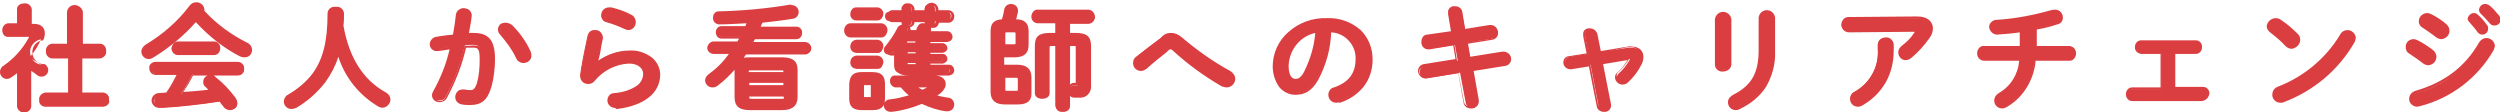
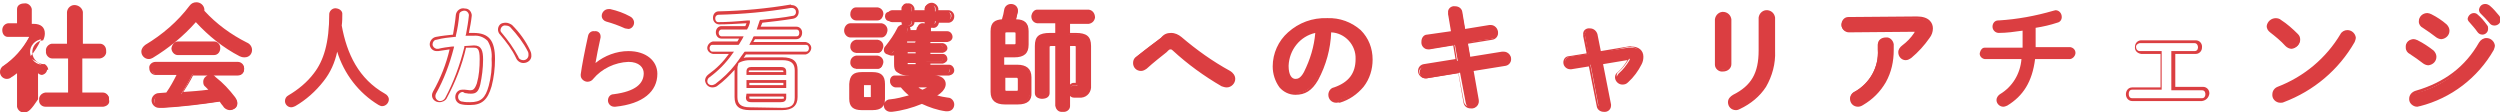
<svg xmlns="http://www.w3.org/2000/svg" version="1.1" id="レイヤー_1" x="0px" y="0px" viewBox="0 0 440.4 19.8" style="enable-background:new 0 0 440.4 19.8;" xml:space="preserve">
  <style type="text/css">
	.st0{fill:#DB3E41;}
</style>
  <g>
    <path class="st0" d="M5.3,18.7c0,0.6-0.5,0.8-1,0.8c-0.5,0-1.1-0.3-1.1-0.8v-6.3c-0.5,0.4-0.9,0.7-1.4,1c-0.2,0.1-0.4,0.2-0.7,0.2   c-0.5,0-1-0.4-1-1c0-0.4,0.2-0.7,0.5-0.9c1.9-1.3,3.5-3,4.5-5c0-0.1,0.1-0.1,0.1-0.2c0-0.1-0.1-0.2-0.4-0.2H1.4   c-0.5,0-0.7-0.5-0.7-1c0-0.5,0.2-0.9,0.7-0.9h1.8V1.6c0-0.6,0.5-0.8,1.1-0.8c0.5,0,1,0.3,1,0.8v2.8h0.6c1.1,0,1.8,0.5,1.8,1.4   c0,0.4-0.1,0.8-0.3,1.1C6.2,7,5.2,8.1,5.3,9.3c0.1,1.2,1.1,2.2,2.4,2.1c0,0,0.1,0,0.1,0c0.3,0.2,0.5,0.5,0.5,0.8   c0,0.5-0.4,0.9-0.9,1c-0.2,0-0.5-0.1-0.7-0.3c-0.4-0.3-0.9-0.7-1.4-0.9L5.3,18.7z M12.1,10H9.2c-0.5,0-0.9-0.5-0.9-1c0,0,0,0,0,0   c-0.1-0.5,0.3-1,0.8-1c0,0,0,0,0.1,0h2.9V2.1c0.1-0.6,0.7-1.1,1.3-1c0.5,0.1,0.9,0.5,1,1V8h3.2c0.5,0,0.9,0.4,0.9,0.9   c0,0,0,0.1,0,0.1c0.1,0.5-0.3,1-0.8,1c0,0,0,0-0.1,0h-3.2v6.5h3.9c0.5,0,0.9,0.4,0.9,0.9c0,0,0,0.1,0,0.1c0.1,0.5-0.3,1-0.8,1   c0,0,0,0-0.1,0H8c-0.5,0-0.9-0.5-0.9-1c0,0,0,0,0,0c-0.1-0.5,0.3-1,0.8-1c0,0,0,0,0.1,0h4.1L12.1,10z" />
-     <path class="st0" d="M4.3,19.8c-0.6,0.1-1.2-0.4-1.3-1c0,0,0-0.1,0-0.1v-5.8c-0.3,0.2-0.6,0.5-1,0.7c-0.2,0.2-0.5,0.3-0.8,0.3   c-0.7,0-1.2-0.6-1.2-1.2c0-0.4,0.2-0.9,0.6-1.1C2.5,10.3,4,8.6,5.1,6.6c0,0,0,0,0-0.1c0,0-0.1,0-0.1,0H1.4c-0.6,0-1-0.5-1-1.2   C0.4,4.7,0.8,4.2,1.4,4.1c0,0,0,0,0,0H3V1.6C3,1,3.5,0.6,4.3,0.6c0.6-0.1,1.2,0.4,1.3,1c0,0,0,0.1,0,0.1v2.5h0.3c1.3,0,2,0.6,2,1.7   c0,0.4-0.1,0.8-0.3,1.2c-1.2,0.1-2,1.1-1.9,2.3c0.1,1.1,1.1,2,2.2,1.9c0.3,0.2,0.6,0.6,0.6,1c0,0.7-0.5,1.2-1.2,1.2   c-0.3,0-0.6-0.1-0.8-0.3c-0.3-0.2-0.6-0.5-1-0.7v6.2C5.5,19.3,5,19.8,4.3,19.8C4.3,19.8,4.3,19.8,4.3,19.8z M3.5,11.8v6.9   c0,0.5,0.5,0.6,0.8,0.6c0.4,0,0.8-0.2,0.8-0.6v-7.1l0.4,0.2c0.5,0.3,0.9,0.6,1.4,1C7,12.9,7.2,13,7.4,13c0.4,0,0.7-0.3,0.7-0.7   c0-0.3-0.2-0.5-0.4-0.6c-0.7-0.5-1.5-1-2.3-1.4l-0.3-0.1l0.2-0.2c0.8-0.9,1.4-1.9,1.9-3c0.1-0.3,0.2-0.7,0.2-1c0-1-0.8-1.2-1.5-1.2   H5.1v-3c0-0.6-0.7-0.6-0.8-0.6s-0.8,0-0.8,0.6v3H1.4C1,4.6,0.9,5.1,0.9,5.3C0.9,5.6,1,6,1.4,6H5c0.6,0,0.6,0.3,0.6,0.4   c0,0.1,0,0.2-0.1,0.3l0,0C4.4,8.9,2.9,10.7,0.9,12c-0.2,0.1-0.4,0.4-0.4,0.7c0,0.4,0.3,0.7,0.7,0.7c0.2,0,0.4-0.1,0.5-0.2   c0.5-0.4,0.9-0.7,1.4-1L3.5,11.8z M18.2,18.8H8c-0.7,0-1.2-0.6-1.1-1.2c0,0,0,0,0,0c-0.1-0.6,0.4-1.2,1.1-1.3c0,0,0,0,0.1,0h3.9v-6   H9.2C8.6,10.3,8,9.7,8.1,9c0,0,0,0,0,0C8,8.4,8.5,7.8,9.1,7.7c0,0,0,0,0.1,0h2.6V2.1c0.1-0.8,0.8-1.3,1.5-1.2   C14,1,14.5,1.5,14.6,2.1v5.6h3c0.6,0,1.1,0.5,1.1,1.2c0,0,0,0.1,0,0.1c0.1,0.6-0.4,1.2-1.1,1.3c0,0,0,0-0.1,0h-3v6h3.6   c0.6,0,1.1,0.5,1.1,1.2c0,0,0,0.1,0,0.1C19.4,18.2,18.9,18.7,18.2,18.8C18.2,18.8,18.2,18.8,18.2,18.8L18.2,18.8z M8,16.8   c-0.5,0-0.6,0.5-0.6,0.8c0,0.3,0.2,0.8,0.6,0.8h10.2c0.5,0,0.6-0.5,0.6-0.8c0-0.1,0-0.8-0.6-0.8h-4.1v-7h3.5c0.5,0,0.6-0.5,0.6-0.8   c0-0.4-0.2-0.8-0.6-0.8h-3.5V2.1c-0.1-0.5-0.5-0.8-1-0.7c-0.4,0.1-0.6,0.3-0.7,0.7v6.1H9.2C8.7,8.2,8.6,8.7,8.6,9   c0,0.3,0.2,0.8,0.6,0.8h3.1v7L8,16.8z M43.3,7.6C43.7,7.8,44,8.2,44,8.7c0,0.6-0.4,1.1-1,1.1c0,0,0,0,0,0c-0.2,0-0.5-0.1-0.7-0.2   c-2.9-1.6-5.6-3.6-7.8-6.1c-2.2,2.6-4.8,4.8-7.8,6.5c-0.2,0.1-0.4,0.2-0.6,0.2c-0.6,0-1-0.5-1-1.1c0-0.4,0.3-0.8,0.6-1   c3.1-1.8,5.7-4.1,7.9-7c0.2-0.3,0.6-0.5,1-0.5c0.6,0,1.1,0.4,1.1,1c0,0.1,0,0.2-0.1,0.3C37.8,4.3,40.4,6.2,43.3,7.6z M33.9,13.1   c-0.6,1.2-1.3,2.4-2,3.5c1.8-0.1,3.6-0.3,5.4-0.5c-0.3-0.3-0.6-0.6-0.8-0.8c-0.2-0.2-0.3-0.4-0.3-0.7c0-0.5,0.5-1,1.1-0.9   c0.3,0,0.6,0.1,0.8,0.3c1.2,1,2.4,2.2,3.4,3.5c0.2,0.2,0.3,0.5,0.3,0.8c0,0.6-0.5,1-1.1,1c-0.4,0-0.8-0.2-1-0.6   c-0.2-0.3-0.5-0.6-0.7-0.9c-3.3,0.5-6.6,0.9-10,1.1c-0.1,0-0.6,0-0.8,0c-0.5,0-1-0.4-1-1c0,0,0,0,0-0.1c0-0.6,0.4-1,1-1   c0,0,0,0,0,0l1.4-0.1c0.8-1.2,1.5-2.4,2.1-3.6h-4.1c-0.5,0-0.9-0.4-0.9-0.9c0,0,0,0,0,0c0-0.5,0.3-0.9,0.8-1c0,0,0,0,0.1,0h14.5   c0.5,0,0.9,0.4,0.9,0.9c0,0,0,0.1,0,0.1c0,0.5-0.3,0.9-0.8,1c0,0,0,0-0.1,0L33.9,13.1z M37.7,7.5c0.5,0,0.9,0.4,0.9,0.9   c0,0,0,0.1,0,0.1c0,0.5-0.3,0.9-0.8,1c0,0,0,0-0.1,0h-6.3c-0.5,0-0.9-0.4-0.9-0.9c0,0,0,0,0,0c0-0.5,0.3-0.9,0.8-1c0,0,0,0,0.1,0   H37.7z" />
+     <path class="st0" d="M4.3,19.8c-0.6,0.1-1.2-0.4-1.3-1c0,0,0-0.1,0-0.1v-5.8c-0.3,0.2-0.6,0.5-1,0.7c-0.2,0.2-0.5,0.3-0.8,0.3   c-0.7,0-1.2-0.6-1.2-1.2c0-0.4,0.2-0.9,0.6-1.1C2.5,10.3,4,8.6,5.1,6.6c0,0,0,0,0-0.1c0,0-0.1,0-0.1,0H1.4c-0.6,0-1-0.5-1-1.2   C0.4,4.7,0.8,4.2,1.4,4.1c0,0,0,0,0,0H3V1.6C3,1,3.5,0.6,4.3,0.6c0.6-0.1,1.2,0.4,1.3,1c0,0,0,0.1,0,0.1v2.5h0.3c1.3,0,2,0.6,2,1.7   c0,0.4-0.1,0.8-0.3,1.2c-1.2,0.1-2,1.1-1.9,2.3c0.1,1.1,1.1,2,2.2,1.9c0.3,0.2,0.6,0.6,0.6,1c-0.3,0-0.6-0.1-0.8-0.3c-0.3-0.2-0.6-0.5-1-0.7v6.2C5.5,19.3,5,19.8,4.3,19.8C4.3,19.8,4.3,19.8,4.3,19.8z M3.5,11.8v6.9   c0,0.5,0.5,0.6,0.8,0.6c0.4,0,0.8-0.2,0.8-0.6v-7.1l0.4,0.2c0.5,0.3,0.9,0.6,1.4,1C7,12.9,7.2,13,7.4,13c0.4,0,0.7-0.3,0.7-0.7   c0-0.3-0.2-0.5-0.4-0.6c-0.7-0.5-1.5-1-2.3-1.4l-0.3-0.1l0.2-0.2c0.8-0.9,1.4-1.9,1.9-3c0.1-0.3,0.2-0.7,0.2-1c0-1-0.8-1.2-1.5-1.2   H5.1v-3c0-0.6-0.7-0.6-0.8-0.6s-0.8,0-0.8,0.6v3H1.4C1,4.6,0.9,5.1,0.9,5.3C0.9,5.6,1,6,1.4,6H5c0.6,0,0.6,0.3,0.6,0.4   c0,0.1,0,0.2-0.1,0.3l0,0C4.4,8.9,2.9,10.7,0.9,12c-0.2,0.1-0.4,0.4-0.4,0.7c0,0.4,0.3,0.7,0.7,0.7c0.2,0,0.4-0.1,0.5-0.2   c0.5-0.4,0.9-0.7,1.4-1L3.5,11.8z M18.2,18.8H8c-0.7,0-1.2-0.6-1.1-1.2c0,0,0,0,0,0c-0.1-0.6,0.4-1.2,1.1-1.3c0,0,0,0,0.1,0h3.9v-6   H9.2C8.6,10.3,8,9.7,8.1,9c0,0,0,0,0,0C8,8.4,8.5,7.8,9.1,7.7c0,0,0,0,0.1,0h2.6V2.1c0.1-0.8,0.8-1.3,1.5-1.2   C14,1,14.5,1.5,14.6,2.1v5.6h3c0.6,0,1.1,0.5,1.1,1.2c0,0,0,0.1,0,0.1c0.1,0.6-0.4,1.2-1.1,1.3c0,0,0,0-0.1,0h-3v6h3.6   c0.6,0,1.1,0.5,1.1,1.2c0,0,0,0.1,0,0.1C19.4,18.2,18.9,18.7,18.2,18.8C18.2,18.8,18.2,18.8,18.2,18.8L18.2,18.8z M8,16.8   c-0.5,0-0.6,0.5-0.6,0.8c0,0.3,0.2,0.8,0.6,0.8h10.2c0.5,0,0.6-0.5,0.6-0.8c0-0.1,0-0.8-0.6-0.8h-4.1v-7h3.5c0.5,0,0.6-0.5,0.6-0.8   c0-0.4-0.2-0.8-0.6-0.8h-3.5V2.1c-0.1-0.5-0.5-0.8-1-0.7c-0.4,0.1-0.6,0.3-0.7,0.7v6.1H9.2C8.7,8.2,8.6,8.7,8.6,9   c0,0.3,0.2,0.8,0.6,0.8h3.1v7L8,16.8z M43.3,7.6C43.7,7.8,44,8.2,44,8.7c0,0.6-0.4,1.1-1,1.1c0,0,0,0,0,0c-0.2,0-0.5-0.1-0.7-0.2   c-2.9-1.6-5.6-3.6-7.8-6.1c-2.2,2.6-4.8,4.8-7.8,6.5c-0.2,0.1-0.4,0.2-0.6,0.2c-0.6,0-1-0.5-1-1.1c0-0.4,0.3-0.8,0.6-1   c3.1-1.8,5.7-4.1,7.9-7c0.2-0.3,0.6-0.5,1-0.5c0.6,0,1.1,0.4,1.1,1c0,0.1,0,0.2-0.1,0.3C37.8,4.3,40.4,6.2,43.3,7.6z M33.9,13.1   c-0.6,1.2-1.3,2.4-2,3.5c1.8-0.1,3.6-0.3,5.4-0.5c-0.3-0.3-0.6-0.6-0.8-0.8c-0.2-0.2-0.3-0.4-0.3-0.7c0-0.5,0.5-1,1.1-0.9   c0.3,0,0.6,0.1,0.8,0.3c1.2,1,2.4,2.2,3.4,3.5c0.2,0.2,0.3,0.5,0.3,0.8c0,0.6-0.5,1-1.1,1c-0.4,0-0.8-0.2-1-0.6   c-0.2-0.3-0.5-0.6-0.7-0.9c-3.3,0.5-6.6,0.9-10,1.1c-0.1,0-0.6,0-0.8,0c-0.5,0-1-0.4-1-1c0,0,0,0,0-0.1c0-0.6,0.4-1,1-1   c0,0,0,0,0,0l1.4-0.1c0.8-1.2,1.5-2.4,2.1-3.6h-4.1c-0.5,0-0.9-0.4-0.9-0.9c0,0,0,0,0,0c0-0.5,0.3-0.9,0.8-1c0,0,0,0,0.1,0h14.5   c0.5,0,0.9,0.4,0.9,0.9c0,0,0,0.1,0,0.1c0,0.5-0.3,0.9-0.8,1c0,0,0,0-0.1,0L33.9,13.1z M37.7,7.5c0.5,0,0.9,0.4,0.9,0.9   c0,0,0,0.1,0,0.1c0,0.5-0.3,0.9-0.8,1c0,0,0,0-0.1,0h-6.3c-0.5,0-0.9-0.4-0.9-0.9c0,0,0,0,0,0c0-0.5,0.3-0.9,0.8-1c0,0,0,0,0.1,0   H37.7z" />
    <path class="st0" d="M34.6,0.4c0.7,0,1.3,0.5,1.4,1.2c0,0.1,0,0.2,0,0.3c2.1,2.3,4.7,4.2,7.5,5.6c0.5,0.2,0.9,0.7,0.9,1.3   c0,0.7-0.5,1.3-1.3,1.3c0,0,0,0-0.1,0c-0.3,0-0.6-0.1-0.8-0.2c-2.9-1.5-5.5-3.6-7.7-6c-2.2,2.5-4.8,4.6-7.6,6.3   c-0.2,0.1-0.4,0.2-0.7,0.2c-0.7,0-1.3-0.6-1.3-1.3c0-0.5,0.3-0.9,0.7-1.2c3-1.8,5.7-4.1,7.8-6.9C33.7,0.6,34.1,0.4,34.6,0.4   L34.6,0.4z M43,9.6c0.4,0,0.8-0.3,0.8-0.8c0,0,0,0,0-0.1c0-0.4-0.3-0.7-0.6-0.9c-2.9-1.4-5.5-3.4-7.7-5.8l-0.1-0.1l0-0.1   c0-0.1,0-0.2,0-0.2c-0.1-0.4-0.4-0.7-0.9-0.7c-0.3,0-0.6,0.1-0.8,0.4c-2.2,2.9-4.9,5.2-8,7c-0.3,0.1-0.5,0.4-0.5,0.7   c0,0.4,0.4,0.8,0.8,0.8c0.2,0,0.3,0,0.4-0.1h0c2.9-1.7,5.5-3.8,7.7-6.4l0.2-0.2l0.2,0.2c2.2,2.5,4.8,4.5,7.7,6.1   C42.6,9.5,42.8,9.6,43,9.6L43,9.6z M31.4,7.3h6.3c0.6,0,1.1,0.5,1.1,1.1c0,0,0,0.1,0,0.1c0,0.6-0.4,1.2-1.1,1.2c0,0,0,0-0.1,0h-6.3   c-0.6,0-1.1-0.6-1.1-1.2c0,0,0,0,0,0C30.3,7.9,30.7,7.3,31.4,7.3C31.4,7.3,31.4,7.3,31.4,7.3L31.4,7.3z M37.7,9.2   c0.4,0,0.6-0.3,0.6-0.7c0,0,0,0,0,0c0-0.1,0-0.7-0.6-0.7h-6.3c-0.4,0-0.6,0.3-0.6,0.7c0,0,0,0,0,0.1c0,0.4,0.2,0.7,0.6,0.7   c0,0,0,0,0,0H37.7z M27.4,10.9h14.5c0.6,0,1.1,0.5,1.1,1.1c0,0,0,0.1,0,0.1c0,0.6-0.4,1.2-1.1,1.2c0,0,0,0-0.1,0h-7.8   c-0.5,1-1.1,2-1.7,2.9c1.4-0.1,2.9-0.2,4.4-0.4c-0.2-0.2-0.3-0.3-0.5-0.5c-0.3-0.2-0.4-0.5-0.4-0.9c0-0.7,0.6-1.2,1.3-1.2   c0.3,0,0.7,0.1,0.9,0.4c1.3,1,2.4,2.2,3.4,3.5c0.2,0.3,0.4,0.6,0.4,1c0,0.7-0.6,1.3-1.3,1.3c-0.5,0-1-0.3-1.2-0.7   c-0.2-0.2-0.4-0.5-0.6-0.8c-3.3,0.5-6.6,0.9-9.9,1.1h0c-0.1,0-0.2,0-0.3,0c-0.2,0-0.4,0-0.5,0c-0.7,0-1.3-0.6-1.3-1.3   c0-0.7,0.6-1.3,1.3-1.3l1.3-0.1c0.7-1,1.3-2.1,1.8-3.1h-3.7c-0.6,0-1.1-0.5-1.1-1.2c0,0,0,0,0,0C26.2,11.5,26.7,10.9,27.4,10.9   C27.3,10.9,27.3,10.9,27.4,10.9L27.4,10.9z M41.8,12.9c0.4,0,0.6-0.3,0.6-0.7c0,0,0,0,0,0c0-0.1,0-0.7-0.6-0.7H27.4   c-0.4,0-0.6,0.3-0.6,0.7c0,0,0,0,0,0.1c0,0.4,0.2,0.7,0.6,0.7c0,0,0,0,0,0h4.5l-0.2,0.4c-0.6,1.3-1.3,2.5-2.1,3.6L29.5,17L28,17   c-0.4,0-0.8,0.3-0.8,0.7c0,0,0,0,0,0.1c0,0.4,0.3,0.7,0.7,0.8c0,0,0,0,0.1,0c0.1,0,0.3,0,0.5,0c0.1,0,0.3,0,0.4,0   c3.3-0.2,6.7-0.5,10-1.1l0.1,0l0.1,0.1c0.3,0.3,0.5,0.7,0.8,0.9c0.2,0.3,0.5,0.5,0.8,0.5c0.4,0,0.8-0.3,0.8-0.8   c0-0.2-0.1-0.5-0.3-0.6c-1-1.3-2.1-2.4-3.3-3.4c-0.2-0.1-0.4-0.2-0.6-0.2c-0.4,0-0.8,0.3-0.8,0.7c0,0.2,0.1,0.4,0.3,0.5   c0.3,0.3,0.6,0.5,0.9,0.8l0.3,0.4l-0.5,0.1c-1.8,0.2-3.6,0.4-5.4,0.5l-0.5,0l0.3-0.4c0.7-1.1,1.4-2.3,2-3.5l0.1-0.1L41.8,12.9z    M67.8,16.5c0.4,0.2,0.7,0.6,0.7,1c0,0.6-0.5,1.2-1.2,1.2c-0.2,0-0.4-0.1-0.6-0.2c-3.5-2.1-6.1-5.5-7.3-9.4   C59,11,58.2,12.8,57,14.3c-1.4,1.8-3.1,3.3-5,4.4c-0.2,0.1-0.5,0.2-0.7,0.2c-0.6,0-1.1-0.5-1.1-1.1c0,0,0,0,0,0   c0-0.4,0.2-0.8,0.6-1c1.7-1,3.3-2.3,4.5-3.9C57,10.7,58,7.6,58,2.4c0.1-0.6,0.7-1.1,1.4-0.9c0.5,0.1,0.9,0.5,0.9,0.9   c0,0.7,0,1.4-0.1,2.1C61.1,9.5,63.2,13.9,67.8,16.5z" />
-     <path class="st0" d="M51.3,19.2c-0.7,0-1.3-0.6-1.3-1.3c0,0,0,0,0,0c0-0.5,0.3-1,0.7-1.2c1.7-1,3.2-2.2,4.4-3.8   c1.8-2.5,2.6-5.6,2.6-10.5c0-0.7,0.6-1.3,1.4-1.2c0,0,0,0,0.1,0c0.7-0.1,1.3,0.4,1.4,1.1c0,0,0,0,0,0.1c0,0.7,0,1.4-0.1,2.1   c1,5.7,3.5,9.6,7.5,11.8c0.7,0.4,1,1.2,0.6,1.9c-0.4,0.7-1.2,1-1.9,0.6c0,0,0,0,0,0c-3.4-2-5.9-5.1-7.1-8.8   c-0.5,1.6-1.3,3.1-2.3,4.5c-1.4,1.8-3.1,3.3-5.1,4.5C51.9,19.1,51.6,19.2,51.3,19.2z M59.1,1.6c-0.4,0-0.9,0.2-0.9,0.7   c0,5-0.8,8.2-2.7,10.8c-1.2,1.6-2.8,2.9-4.5,3.9c-0.3,0.1-0.5,0.4-0.5,0.8c0,0.5,0.3,0.8,0.8,0.8c0,0,0,0,0,0   c0.2,0,0.4-0.1,0.6-0.2c1.9-1.1,3.6-2.6,4.9-4.4c1.1-1.5,2-3.3,2.4-5.1l0.2-0.9L59.7,9c1.1,3.9,3.7,7.2,7.2,9.3h0   c0.4,0.3,1,0.1,1.3-0.3c0.1-0.1,0.1-0.3,0.1-0.5c0-0.4-0.2-0.7-0.5-0.8C63.6,14.4,61,10.4,60,4.5V4.4C60,3.8,60,3.1,60,2.4   C60,1.9,59.6,1.6,59.1,1.6L59.1,1.6z M78.5,17.1c-0.2,0.4-0.6,0.6-1.1,0.6c-0.6,0-1.1-0.4-1.1-1c0,0,0,0,0,0c0-0.2,0.1-0.4,0.2-0.6   c1.3-2.5,2.4-5.1,3.1-7.8c-0.8,0.1-1.6,0.2-2.4,0.4c-0.1,0-0.2,0-0.3,0c-0.5,0-1-0.4-1-1c0,0,0,0,0-0.1c0-0.5,0.4-1,0.9-1   c1-0.2,2.1-0.3,3.2-0.5c0.2-1.2,0.4-2.5,0.6-3.7c0.1-0.6,0.7-1,1.3-0.9c0.5,0.1,0.9,0.5,0.9,1v0.1c-0.1,1.1-0.3,2.2-0.5,3.3   c0.4,0,0.8,0,1.1,0c2.6,0,3.5,1.2,3.5,4.3c0,1.6-0.2,3.2-0.5,4.8c-0.6,2.3-1.5,3.1-3.6,3.1c-0.5,0-0.9,0-1.4-0.1   c-0.6,0-1-0.5-1-1.1c0-0.6,0.4-1.1,1-1.1c0,0,0,0,0.1,0c0,0,0.1,0,0.2,0c0.4,0,0.7,0.1,1.1,0.1c0.7,0,1.1-0.2,1.4-1.4   c0.4-1.4,0.5-2.9,0.5-4.3c0-1.8-0.3-2.3-1.3-2.3c-0.4,0-0.9,0-1.5,0.1C81.2,11.2,80,14.3,78.5,17.1L78.5,17.1z M93.2,9   c0.1,0.2,0.2,0.4,0.2,0.7c0,0.6-0.5,1.2-1.1,1.2c0,0,0,0,0,0c-0.5,0-0.9-0.3-1.1-0.8c-0.8-1.5-1.7-2.9-2.8-4.1   c-0.4-0.4-0.4-1-0.1-1.4c0.2-0.2,0.6-0.4,0.9-0.3c0.3,0,0.7,0.1,0.9,0.4C91.3,5.9,92.4,7.4,93.2,9L93.2,9z" />
    <path class="st0" d="M82.8,18.5c-0.5,0-0.9,0-1.4-0.1c-0.7-0.1-1.2-0.6-1.2-1.3c0-0.7,0.5-1.3,1.2-1.3c0,0,0.1,0,0.1,0   c0,0,0.1,0,0.1,0c0,0,0,0,0.1,0h0l0.2,0c0.3,0,0.6,0.1,0.9,0.1c0.5,0,0.8-0.1,1.2-1.2c0.4-1.4,0.5-2.8,0.5-4.3c0-1.9-0.4-2-1.1-2   c-0.4,0-0.8,0-1.3,0c-0.7,3.1-1.9,6.1-3.4,8.9C78.5,17.7,78,18,77.4,18c-0.7,0-1.3-0.5-1.3-1.2c0,0,0,0,0,0c0-0.3,0.1-0.5,0.2-0.7   c1.3-2.3,2.3-4.8,2.9-7.4c-0.6,0.1-1.3,0.2-2,0.3c-0.1,0-0.2,0-0.3,0c-0.7,0-1.2-0.6-1.2-1.2c0,0,0,0,0,0c0-0.6,0.5-1.2,1.1-1.3   c1-0.2,2.1-0.3,3-0.4c0.2-1.2,0.4-2.4,0.5-3.5c0.1-0.7,0.8-1.3,1.6-1.1C82.6,1.5,83,2,83.1,2.6v0.2c-0.1,1-0.3,2-0.5,3   c0.3,0,0.5,0,0.8,0c2.7,0,3.8,1.3,3.8,4.6c0,1.6-0.2,3.3-0.6,4.8C85.9,17.6,84.9,18.5,82.8,18.5z M81.5,16.2   c-0.4,0-0.8,0.4-0.8,0.8c0,0,0,0,0,0.1c0,0.4,0.3,0.8,0.8,0.8c0.4,0.1,0.9,0.1,1.3,0.1c1.9,0,2.7-0.7,3.3-2.9   c0.4-1.5,0.6-3.1,0.5-4.7c0.1-1.1-0.1-2.2-0.7-3.2c-0.7-0.7-1.6-1-2.5-0.9c-0.3,0-0.7,0-1.1,0l-0.3,0L82.1,6   c0.2-1.1,0.4-2.2,0.5-3.3V2.6c-0.1-0.5-0.5-0.8-1-0.7c-0.4,0.1-0.7,0.3-0.7,0.7c-0.1,1.2-0.3,2.5-0.6,3.7l0,0.2l-0.2,0   c-1,0.1-2.1,0.2-3.2,0.5c-0.4,0-0.7,0.4-0.7,0.8c0,0.4,0.3,0.7,0.7,0.8c0,0,0,0,0.1,0c0.1,0,0.1,0,0.2,0h0c0.8-0.2,1.6-0.3,2.4-0.4   l0.4,0l-0.1,0.4c-0.7,2.7-1.7,5.4-3.1,7.9c-0.1,0.2-0.1,0.3-0.1,0.5c0,0.4,0.4,0.8,0.8,0.8c0,0,0,0,0,0c0.4,0,0.7-0.2,0.9-0.5   c1.5-2.8,2.6-5.8,3.4-9l0-0.2l0.2,0c0.5,0,1.1-0.1,1.5-0.1c1.3,0,1.6,0.9,1.6,2.5c0,1.5-0.2,3-0.5,4.4c-0.3,1.2-0.7,1.6-1.6,1.6   c-0.3,0-0.6,0-1-0.1l-0.1,0C81.6,16.2,81.5,16.2,81.5,16.2L81.5,16.2z M92.2,11.1c-0.6,0-1.1-0.4-1.3-0.9c-0.7-1.5-1.7-2.8-2.8-4.1   c-0.5-0.5-0.5-1.3,0-1.8C88.3,4.1,88.7,4,89.1,4c0.4,0,0.8,0.2,1.1,0.4c1.3,1.3,2.4,2.8,3.2,4.5c0.1,0.2,0.2,0.5,0.2,0.8   C93.7,10.5,93,11.1,92.2,11.1C92.2,11.1,92.2,11.1,92.2,11.1L92.2,11.1z M89.1,4.5c-0.4-0.1-0.8,0.2-0.9,0.6   c-0.1,0.3,0,0.5,0.2,0.7c1.1,1.3,2.1,2.7,2.9,4.2c0.1,0.4,0.5,0.6,0.9,0.6c0.5,0,0.9-0.4,0.9-0.9c0,0,0,0,0,0c0-0.2,0-0.4-0.1-0.6   c-0.8-1.6-1.9-3-3.1-4.3C89.7,4.6,89.4,4.5,89.1,4.5L89.1,4.5z M104.9,11.1c1.6-1.3,3.7-2.1,5.8-2.1c3.1,0,5.1,1.7,5.1,4   c0,3.1-2.5,5.3-7.4,5.8c-0.1,0-0.1,0-0.2,0c-0.6,0-1.1-0.5-1.1-1.1c0-0.6,0.4-1.1,1-1.1c3.9-0.5,5.3-1.9,5.3-3.7c0-1-0.8-2-2.7-2   c-2.4,0.1-4.7,1.2-6.2,3c-0.2,0.3-0.6,0.5-1,0.5c-0.6,0-1.2-0.5-1.2-1.1c0,0,0,0,0,0c0-0.1,0-0.2,0-0.2c0.2-1.5,0.7-4.1,1.3-6.8   c0.1-0.5,0.6-0.9,1.1-0.8c0.6-0.1,1.1,0.3,1.1,0.9c0,0,0,0,0,0c0,0.1,0,0.1,0,0.2C105.4,8.4,105.1,9.9,104.9,11.1L104.9,11.1z    M111,2.9c0.4,0.2,0.7,0.6,0.7,1.1c0,0.6-0.5,1.1-1,1.1c0,0,0,0,0,0c-0.2,0-0.4-0.1-0.6-0.1c-1.1-0.5-2.2-0.9-3.3-1.2   c-0.4-0.1-0.8-0.5-0.8-1c0-0.6,0.5-1.2,1.2-1.2c0.1,0,0.2,0,0.3,0C108.8,1.9,109.9,2.3,111,2.9L111,2.9z" />
-     <path class="st0" d="M108.3,19c-0.7,0-1.3-0.6-1.3-1.3c0-0.7,0.5-1.3,1.2-1.3c1.4-0.1,2.8-0.5,4-1.3c0.7-0.5,1.1-1.3,1.1-2.1   c0-0.8-0.7-1.8-2.5-1.8c-2.3,0.1-4.5,1.2-6,3c-0.3,0.4-0.7,0.6-1.2,0.6c-0.8,0-1.4-0.6-1.4-1.4c0,0,0,0,0,0c0-0.1,0-0.2,0-0.3   c0.2-1.5,0.7-4.1,1.3-6.8c0.1-0.6,0.7-1.1,1.3-1c0.7-0.1,1.3,0.5,1.4,1.2c0,0,0,0,0,0c0,0.1,0,0.2,0,0.3c-0.2,0.8-0.3,1.5-0.4,2.1   c-0.1,0.7-0.3,1.3-0.4,1.8c1.6-1.1,3.5-1.8,5.5-1.8c1.4-0.1,2.8,0.4,3.9,1.2c0.9,0.7,1.5,1.9,1.5,3c0,3.3-2.8,5.5-7.6,6.1h0   c0,0,0,0-0.1,0C108.4,19,108.3,19,108.3,19z M110.7,10.7c2.2,0,3,1.2,3,2.2c0,1.5-1,3.4-5.5,3.9c-0.5,0-0.8,0.4-0.8,0.9   s0.4,0.8,0.9,0.8c0,0,0,0,0,0c0,0,0.1,0,0.1,0c1.9-0.1,3.8-0.8,5.3-1.9c1.1-0.9,1.8-2.2,1.8-3.7c0-2.2-1.9-3.7-4.8-3.7   c-2.1,0-4,0.8-5.6,2.1l-0.1,0.1l-0.4-0.2l0-0.2c0.1-0.7,0.3-1.5,0.5-2.5c0.1-0.6,0.3-1.3,0.4-2.1l0,0c0,0,0-0.1,0-0.1   c0-0.5-0.4-0.7-0.9-0.7c-0.4,0-0.8,0.2-0.9,0.6c-0.6,2.7-1.1,5.3-1.3,6.8v0c0,0.1,0,0.1,0,0.2c0,0.5,0.4,0.9,0.9,0.9c0,0,0,0,0,0   c0.3,0,0.6-0.1,0.8-0.4C105.9,11.9,108.2,10.8,110.7,10.7L110.7,10.7z M110.7,5.3c-0.2,0-0.5-0.1-0.7-0.2c-1.1-0.5-2.1-0.9-3.2-1.2   c-0.5-0.1-0.9-0.6-0.9-1.2c0-0.8,0.6-1.4,1.4-1.4c0.1,0,0.3,0,0.4,0h0c1.2,0.3,2.4,0.7,3.5,1.3c0.5,0.2,0.8,0.8,0.8,1.3   C112,4.7,111.4,5.3,110.7,5.3C110.7,5.3,110.7,5.3,110.7,5.3L110.7,5.3z M107.2,1.8c-0.5,0-0.9,0.4-0.9,0.9c0,0.3,0.2,0.6,0.6,0.7   c1.1,0.4,2.2,0.8,3.3,1.3c0.2,0.1,0.3,0.1,0.5,0.1c0.5,0,0.8-0.4,0.8-0.8c0,0,0,0,0,0c0-0.4-0.2-0.7-0.6-0.9   c-1.1-0.5-2.2-1-3.4-1.2C107.4,1.8,107.3,1.8,107.2,1.8L107.2,1.8z M131.4,9.4c-0.3,0.5-0.6,1-1,1.4c0.5-0.3,1.1-0.4,1.7-0.4h5.7   c1.7,0,2.5,0.6,2.5,2v4.8c0,1.4-0.7,2-2.5,2h-5.7c-1.7,0-2.5-0.6-2.5-2v-4.8c0-0.3,0-0.6,0.1-0.8c-1,1.3-2.2,2.4-3.5,3.4   c-0.2,0.2-0.5,0.3-0.7,0.3c-0.5,0-1-0.4-1-1c0-0.3,0.2-0.7,0.5-0.9c1.5-1.1,2.8-2.5,3.9-4.1h-3.3c-0.5-0.1-0.8-0.5-0.8-1   c0.1-0.4,0.4-0.7,0.8-0.8h4.5c0.2-0.3,0.4-0.7,0.6-1h-3.5c-0.4,0-0.8-0.4-0.8-0.8c0,0,0,0,0,0c0-0.4,0.3-0.8,0.7-0.9c0,0,0,0,0.1,0   h4.3c0.1-0.3,0.3-0.7,0.4-1c-1.9,0.1-3.7,0.2-5.2,0.3c-0.5,0-0.8-0.3-0.8-0.8c0,0,0-0.1,0-0.1c0-0.4,0.3-0.8,0.7-0.9   c0,0,0.1,0,0.1,0c4.3-0.1,8.5-0.5,12.7-1.2c0.1,0,0.1,0,0.2,0c0.5,0,0.9,0.4,0.9,1c0,0.5-0.4,0.9-0.8,0.9c-1.6,0.3-3.5,0.5-5.6,0.7   c-0.1,0.4-0.3,0.8-0.4,1.2h6.6c0.4,0,0.8,0.4,0.8,0.8c0,0,0,0.1,0,0.1c0,0.4-0.3,0.8-0.7,0.9c0,0,0,0-0.1,0h-7.4   c-0.2,0.3-0.3,0.7-0.5,1h9.7c0.5,0.1,0.8,0.5,0.8,1c-0.1,0.4-0.4,0.7-0.8,0.8L131.4,9.4z M138.2,12.6c0-0.4-0.1-0.5-0.7-0.5h-5.1   c-0.6,0-0.7,0.1-0.7,0.5V13h6.5L138.2,12.6z M131.7,15.3h6.5v-0.9h-6.5V15.3z M137.5,17.7c0.6,0,0.7-0.1,0.7-0.5v-0.5h-6.5v0.5   c0,0.5,0.3,0.5,0.7,0.5H137.5z" />
    <path class="st0" d="M139.5,0.9c0.7,0,1.2,0.6,1.2,1.2c0,0.6-0.4,1.1-1,1.2c-1.8,0.3-3.6,0.5-5.4,0.7c-0.1,0.2-0.2,0.5-0.3,0.7h6.3   c0.6,0,1,0.5,1,1c0,0,0,0.1,0,0.1c0,0.6-0.4,1.1-1,1.1c0,0,0,0-0.1,0h-7.2c-0.1,0.2-0.2,0.3-0.3,0.5h9.2c0.6,0.1,1.1,0.6,1,1.2   c-0.1,0.5-0.5,0.9-1,1h-10.5c-0.1,0.2-0.3,0.4-0.4,0.6c0.3-0.1,0.7-0.1,1.1-0.1h5.7c1.9,0,2.7,0.7,2.7,2.2v4.8   c0,1.5-0.9,2.3-2.7,2.3h-5.7c-1.9,0-2.7-0.7-2.7-2.3v-4.8c-0.9,1-1.9,2-3,2.8c-0.2,0.2-0.6,0.3-0.9,0.3c-0.7,0-1.2-0.5-1.3-1.2   c0-0.4,0.2-0.8,0.6-1.1c1.4-1,2.6-2.2,3.6-3.6h-2.8c-0.6-0.1-1.1-0.6-1-1.2c0.1-0.5,0.5-0.9,1-1h4.3c0.1-0.2,0.2-0.3,0.3-0.5h-3.1   c-0.6,0-1-0.5-1-1.1c0,0,0,0,0,0c0-0.6,0.4-1.1,1-1.1c0,0,0,0,0.1,0h4.1c0.1-0.2,0.1-0.3,0.2-0.5c-1.9,0.1-3.5,0.2-4.8,0.2h0   c-0.6,0-1.1-0.5-1.1-1.1c0,0,0,0,0-0.1c0-0.6,0.4-1.1,1-1.1c0,0,0.1,0,0.1,0c4.2-0.1,8.5-0.5,12.6-1.2   C139.4,0.9,139.4,0.9,139.5,0.9z M140.3,6.4c0.5,0,0.5-0.5,0.5-0.6c0-0.1,0-0.6-0.5-0.6h-7l0.1-0.3c0.1-0.4,0.3-0.8,0.4-1.2   l0.1-0.2l0.2,0c2-0.2,4-0.4,5.5-0.7c0.4,0,0.7-0.4,0.6-0.8c0-0.3-0.3-0.6-0.7-0.6c-0.1,0-0.1,0-0.2,0h0c-4.2,0.7-8.5,1.1-12.7,1.2   c-0.3,0-0.6,0.2-0.6,0.6c0,0,0,0,0,0.1c0,0.3,0.2,0.6,0.5,0.6c0,0,0,0,0,0h0c1.4,0,3.1-0.1,5.2-0.3l0.4,0L132.1,4   c-0.1,0.3-0.2,0.7-0.4,1l-0.1,0.2h-4.5c-0.3,0-0.5,0.3-0.5,0.6c0,0,0,0,0,0c0,0.3,0.2,0.6,0.5,0.6c0,0,0,0,0,0h3.9l-0.2,0.4   c-0.2,0.3-0.4,0.7-0.6,1l-0.1,0.1h-4.6c-0.4,0-0.5,0.4-0.5,0.6c0,0.3,0.2,0.6,0.5,0.6h3.8l-0.3,0.4c-1.1,1.6-2.5,3-4,4.1   c-0.2,0.1-0.4,0.4-0.4,0.7c0,0.4,0.3,0.7,0.8,0.7c0.2,0,0.4-0.1,0.6-0.2c1.3-1,2.5-2.1,3.5-3.4l0.3-0.4l0.3-0.4   c0.3-0.4,0.6-0.9,1-1.4l0.1-0.1h10.8c0.5,0,0.5-0.6,0.5-0.6s0-0.6-0.5-0.6H132l0.2-0.4c0.2-0.3,0.4-0.7,0.5-1l0.1-0.1L140.3,6.4z    M137.8,19c1.6,0,2.2-0.5,2.2-1.8v-4.8c0-1.2-0.6-1.8-2.2-1.8h-5.7c-0.6,0-1.1,0.1-1.6,0.3l-0.4,0.2l-0.1,0.4   c-0.1,0.2-0.1,0.5-0.1,0.8v4.8c0,1.2,0.6,1.8,2.2,1.8L137.8,19z M132.4,11.8h5.1c0.5,0,1,0.1,1,0.8v0.6h-7v-0.6   C131.5,11.9,132,11.8,132.4,11.8L132.4,11.8z M138,12.7v-0.1c0-0.2,0-0.2-0.5-0.2h-5.1c-0.5,0-0.5,0-0.5,0.2v0.1H138z M131.5,14.1   h7v1.4h-7V14.1z M138,14.6h-6V15h6V14.6z M131.5,16.5h7v0.7c0,0.7-0.5,0.8-1,0.8h-5.1c-0.3,0-1,0-1-0.8L131.5,16.5z M138,17h-6v0.2   c0,0.2,0,0.2,0.5,0.2h5.1c0.5,0,0.5,0,0.5-0.2L138,17z M149.8,6.3c-0.5,0-0.8-0.5-0.8-1c-0.1-0.5,0.3-0.9,0.8-1c0,0,0,0,0,0h5.5   c0.6,0.1,0.9,0.6,0.8,1.2c-0.1,0.4-0.4,0.7-0.8,0.8H149.8z M151.8,19.1c-1.4,0-1.9-0.6-1.9-1.8v-2.6c0-1.2,0.5-1.8,1.9-1.8h1.9   c1.4,0,1.9,0.6,1.9,1.8v2.6c0,1.3-0.6,1.8-1.9,1.8H151.8z M150.8,3.4c-0.5,0-0.8-0.5-0.8-0.9c0,0,0,0,0,0c0-0.5,0.3-0.9,0.8-0.9   h3.8c0.5,0,0.8,0.4,0.8,0.9c0,0,0,0,0,0.1c0.1,0.5-0.3,0.9-0.7,0.9c0,0,0,0,0,0H150.8z M150.8,9.2c-0.5,0-0.8-0.5-0.8-0.9   c0,0,0,0,0,0c0-0.5,0.3-0.9,0.8-0.9h3.8c0.5,0,0.8,0.4,0.8,0.9c0,0,0,0,0,0.1c0.1,0.5-0.3,0.9-0.7,0.9c0,0,0,0,0,0H150.8z    M150.8,12c-0.5,0-0.8-0.5-0.8-0.9c0,0,0,0,0,0c0-0.5,0.3-0.9,0.8-0.9h3.8c0.5,0,0.8,0.4,0.8,0.9c0,0,0,0,0,0.1   c0.1,0.5-0.3,0.9-0.7,0.9c0,0,0,0,0,0H150.8z M153.3,17.3c0.3,0,0.4-0.1,0.4-0.4v-1.7c0-0.3-0.1-0.4-0.4-0.4h-1   c-0.3,0-0.4,0.1-0.4,0.4v1.7c0,0.3,0.1,0.4,0.4,0.4H153.3z M161.5,5.7c0.1-0.2,0.2-0.4,0.2-0.7c0.1-0.4,0.5-0.6,0.9-0.6   c0.5,0,0.9,0.3,0.9,0.7c0,0.1,0,0.2,0,0.3l-0.1,0.3h3.2c0.3,0,0.6,0.3,0.6,0.6c0,0,0,0,0,0.1c0,0.3-0.2,0.7-0.6,0.7c0,0,0,0-0.1,0   h-3.3v0.7h2.4c0.3,0.1,0.6,0.4,0.5,0.7c0,0.3-0.2,0.5-0.5,0.5h-2.4v0.7h2.4c0.3,0,0.6,0.4,0.5,0.7c0,0.3-0.2,0.5-0.5,0.5h-2.4v0.7   h3.5c0.3,0,0.6,0.3,0.6,0.6c0,0,0,0,0,0.1c0,0.3-0.2,0.7-0.6,0.7c0,0,0,0-0.1,0h-7c-1.8,0-2.1-0.5-2.1-1.7V9   c-0.1,0.1-0.1,0.2-0.2,0.2c-0.2,0.2-0.5,0.4-0.8,0.4c-0.4,0-0.8-0.3-0.8-0.8c0,0,0,0,0,0c0-0.3,0.1-0.5,0.3-0.7   c0.8-1,1.5-2,2.1-3.2c0.1-0.3,0.5-0.5,0.8-0.5h0.1c-0.1-0.1-0.2-0.3-0.2-0.5V3.7h-2.2c-0.4,0-0.7-0.4-0.7-0.8c0,0,0,0,0,0   c0-0.4,0.2-0.8,0.7-0.8c0,0,0,0,0,0h2.2V1.5c0-0.5,0.5-0.7,0.9-0.7s0.9,0.2,0.9,0.7v0.5h2.3V1.5c0-0.5,0.5-0.7,0.9-0.7   s0.9,0.2,0.9,0.7v0.5h2.1c0.4,0,0.7,0.4,0.7,0.8c0,0,0,0,0,0.1c0,0.4-0.3,0.8-0.7,0.8c0,0,0,0,0,0h-2.1v0.2c0,0.5-0.5,0.7-0.9,0.7   s-0.9-0.2-0.9-0.7V3.7h-2.3v0.2c0,0.5-0.5,0.7-0.9,0.7h-0.1c0.2,0.1,0.3,0.3,0.3,0.6c0,0.1,0,0.3-0.1,0.4l-0.1,0.1L161.5,5.7z    M157.6,15.1c-0.4,0-0.7-0.3-0.7-0.7c0,0,0,0,0,0c0-0.4,0.3-0.7,0.6-0.8c0,0,0,0,0.1,0h7c1.1,0,1.8,0.6,1.8,1.3   c0,0.5-0.3,1-0.8,1.4c-0.3,0.3-0.7,0.5-1,0.7c0.8,0.2,1.6,0.4,2.4,0.6c0.5,0,0.9,0.4,0.9,0.9c0,0.5-0.4,0.9-1,0.9c0,0,0,0,0,0   c-0.1,0-0.1,0-0.2,0c-1.5-0.2-2.9-0.7-4.2-1.3c-1.7,0.7-3.5,1.2-5.4,1.4h-0.2c-0.5,0-0.9-0.3-0.9-0.8c0,0,0,0,0-0.1   c0-0.5,0.4-0.8,0.8-0.9c1.3-0.2,2.5-0.4,3.8-0.8c-0.7-0.5-1.3-1.1-1.9-1.8L157.6,15.1z M161.5,7.1H160c-0.4,0-0.4,0.1-0.4,0.3v0.4   h1.9V7.1z M159.6,8.9v0.7h1.9V8.9H159.6z M159.6,10.8v0.4c0,0.3,0.1,0.3,0.4,0.3h1.5v-0.7H159.6z M161.1,15.1   c0.4,0.4,0.9,0.7,1.5,1c0.4-0.2,0.8-0.4,1.2-0.7c0.1-0.1,0.1-0.1,0.1-0.2s-0.1-0.1-0.2-0.1L161.1,15.1z" />
    <path class="st0" d="M159.9,0.6c0.6-0.1,1.1,0.4,1.2,0.9c0,0,0,0,0,0v0.3h1.8V1.5c0.1-0.6,0.7-1.1,1.4-1c0.5,0.1,0.9,0.5,1,1v0.3   h1.8c0.5,0,1,0.5,1,1c0,0,0,0,0,0.1c0,0.6-0.4,1-0.9,1.1c0,0,0,0,0,0h-1.8c-0.1,0.6-0.6,1-1.1,0.9c0,0,0,0,0,0c-0.1,0-0.2,0-0.3,0   c0,0.1,0,0.2,0,0.3c0,0.1,0,0.2,0,0.3h2.9c0.5,0,0.9,0.5,0.9,1c0,0.5-0.4,0.8-0.9,0.9h-3v0.2h2.2c0.5,0.1,0.8,0.5,0.8,0.9   c0,0.4-0.4,0.7-0.8,0.8h-2.2v0.2h2.2c0.5,0,0.8,0.5,0.8,0.9c0,0.4-0.4,0.7-0.8,0.8h-2.2v0.2h3.3c0.5,0,0.9,0.5,0.9,1   c0,0.5-0.4,0.8-0.9,0.9h-7c-1.8,0-2.4-0.5-2.4-1.9V9.6c-0.2,0.2-0.5,0.2-0.7,0.2c-0.6,0-1.1-0.5-1.1-1.1c0-0.3,0.1-0.6,0.3-0.8   c0.8-0.9,1.5-2,2.1-3.1c0.1-0.3,0.4-0.5,0.7-0.6c0-0.1,0-0.2,0-0.3h-1.9c-0.6,0-1-0.5-1-1c0,0,0,0,0,0c0-0.5,0.3-1,0.9-1.1   c0,0,0,0,0.1,0h1.9V1.5C158.8,1,159.3,0.5,159.9,0.6C159.9,0.6,159.9,0.6,159.9,0.6L159.9,0.6z M163.4,2.3h-2.8V1.5   c0-0.4-0.4-0.5-0.7-0.5s-0.7,0.1-0.7,0.5v0.8h-2.4c-0.4,0-0.4,0.4-0.4,0.6c0,0.2,0.1,0.6,0.4,0.6h2.4v0.5c0,0.1,0.1,0.2,0.2,0.3   l0.2,0.2h0.3c0.3,0,0.7-0.1,0.7-0.4V3.4h2.8v0.5c0,0.3,0.4,0.4,0.7,0.4s0.7-0.1,0.7-0.4V3.4h2.3c0.4,0,0.5-0.4,0.5-0.6   c0-0.3-0.1-0.6-0.5-0.6h-2.3V1.5c0-0.4-0.4-0.5-0.7-0.5s-0.7,0.1-0.7,0.5V2.3z M162.9,3.9h-1.8c0,0.5-0.4,0.8-0.8,0.9   c0,0.1,0.1,0.2,0.1,0.3c0,0.1,0,0.2,0,0.2h1c0-0.1,0.1-0.2,0.1-0.3c0-0.1,0-0.2,0.1-0.2c0.2-0.5,0.6-0.8,1.1-0.7c0.1,0,0.2,0,0.3,0   C162.9,4.1,162.9,4,162.9,3.9L162.9,3.9z M159.4,4.7h-0.3c-0.3,0-0.5,0.1-0.6,0.4c-0.6,1.2-1.3,2.3-2.1,3.2   c-0.1,0.1-0.2,0.3-0.2,0.5c0,0.3,0.3,0.6,0.6,0.6c0.2,0,0.4-0.1,0.6-0.3v0l0.1-0.1c0,0,0.1-0.1,0.1-0.1l0.4-0.4v2.9   c0,1,0.2,1.4,1.9,1.4h7c0.4,0,0.4-0.4,0.4-0.4s0-0.4-0.4-0.4H163v-1.2h2.7c0.1,0,0.3,0,0.3-0.4s-0.2-0.4-0.3-0.4H163V8.7h2.7   c0.1,0,0.3,0,0.3-0.4S165.8,8,165.7,8H163V6.8h3.5c0.3,0,0.4-0.3,0.4-0.4c0-0.1,0-0.4-0.4-0.4H163l0.3-0.7c0,0,0-0.1,0-0.1   c0-0.3-0.3-0.4-0.6-0.4c-0.3,0-0.5,0.2-0.6,0.4c0,0.1-0.1,0.1-0.1,0.2c0,0.2-0.1,0.3-0.2,0.5l-0.1,0.1h-2.2l0.3-0.5   c0-0.1,0.1-0.2,0.1-0.3c0-0.1-0.1-0.3-0.2-0.4L159.4,4.7z M150.8,1.3h3.8c0.7,0.1,1.1,0.7,1,1.3c-0.1,0.5-0.5,1-1,1h-3.8   c-0.6,0-1.1-0.6-1-1.2c0,0,0,0,0,0C149.8,1.9,150.2,1.3,150.8,1.3C150.8,1.3,150.8,1.3,150.8,1.3L150.8,1.3z M154.6,3.1   c0.4,0,0.5-0.5,0.5-0.7c0-0.3-0.1-0.7-0.5-0.7h-3.8c-0.4,0-0.5,0.4-0.5,0.7c0,0.3,0.1,0.7,0.5,0.7H154.6z M149.8,4.1h5.5   c0.7,0.1,1.2,0.8,1,1.5c-0.1,0.5-0.5,1-1,1h-5.5c-0.6,0-1.1-0.6-1.1-1.2c0,0,0,0,0,0C148.7,4.7,149.2,4.1,149.8,4.1   C149.8,4.1,149.8,4.1,149.8,4.1L149.8,4.1z M155.3,6.1c0.4,0,0.6-0.4,0.6-0.8s-0.2-0.8-0.6-0.8h-5.5c-0.4,0-0.6,0.4-0.6,0.8   s0.1,0.8,0.6,0.8H155.3z M160,6.8h1.8V8h-2.4V7.4C159.4,6.8,159.7,6.8,160,6.8L160,6.8z M161.3,7.3H160c-0.1,0-0.1,0-0.2,0v0.2h1.4   L161.3,7.3z M150.8,7h3.8c0.7,0.1,1.1,0.7,1,1.3c-0.1,0.5-0.5,1-1,1h-3.8c-0.6,0-1.1-0.6-1-1.2c0,0,0,0,0,0   C149.8,7.6,150.2,7.1,150.8,7C150.8,7,150.8,7,150.8,7L150.8,7z M154.6,8.9c0.4,0,0.5-0.5,0.5-0.7c0-0.3-0.1-0.7-0.5-0.7h-3.8   c-0.4,0-0.5,0.4-0.5,0.7c0,0.3,0.1,0.7,0.5,0.7H154.6z M159.4,8.7h2.4v1.2h-2.4V8.7z M161.3,9.2h-1.4v0.2h1.4V9.2z M150.8,9.8h3.8   c0.7,0.1,1.1,0.7,1,1.3c-0.1,0.5-0.5,1-1,1h-3.8c-0.6,0-1.1-0.6-1-1.2c0,0,0,0,0,0C149.8,10.4,150.2,9.9,150.8,9.8   C150.8,9.8,150.8,9.8,150.8,9.8L150.8,9.8z M154.6,11.7c0.4,0,0.5-0.5,0.5-0.7c0-0.3-0.1-0.7-0.5-0.7h-3.8c-0.4,0-0.5,0.4-0.5,0.7   c0,0.3,0.1,0.7,0.5,0.7H154.6z M159.4,10.6h2.4v1.2H160c-0.3,0-0.7,0-0.7-0.6V10.6z M161.3,11.1h-1.4v0.2c0.1,0,0.1,0,0.2,0h1.2   L161.3,11.1z M151.8,12.7h1.9c1.5,0,2.2,0.6,2.2,2.1v2.6c0,1.4-0.7,2-2.2,2h-1.9c-1.5,0-2.2-0.6-2.2-2v-2.6   C149.7,13.3,150.3,12.7,151.8,12.7L151.8,12.7z M153.7,18.8c1.2,0,1.7-0.4,1.7-1.5v-2.6c0-1-0.3-1.6-1.7-1.6h-1.9   c-1.4,0-1.7,0.6-1.7,1.6v2.6c0,0.9,0.3,1.5,1.7,1.5H153.7z M157.6,13.3h7c1.2,0,2,0.6,2,1.5c0,0.6-0.4,1.2-0.9,1.6   c-0.2,0.2-0.4,0.3-0.6,0.4c0.6,0.2,1.2,0.3,1.9,0.4c0.6,0,1.1,0.6,1.1,1.2c0,0.7-0.5,1.2-1.2,1.2c0,0,0,0,0,0c-0.1,0-0.2,0-0.3,0   c-1.5-0.2-2.9-0.7-4.2-1.3c-1.7,0.7-3.5,1.2-5.3,1.4h-0.2c-0.6,0-1.2-0.4-1.2-1.1c0,0,0,0,0,0c0-0.6,0.5-1.1,1.1-1.1   c1.1-0.1,2.2-0.4,3.3-0.7c-0.5-0.4-1-0.9-1.4-1.4h-0.9c-0.5,0-1-0.5-1-1c0,0,0,0,0,0C156.7,13.8,157.1,13.3,157.6,13.3   C157.6,13.3,157.6,13.3,157.6,13.3L157.6,13.3z M166.9,19.1c0.4,0,0.7-0.3,0.7-0.7c0,0,0,0,0,0c0-0.4-0.3-0.7-0.7-0.7h0   c-0.8-0.1-1.7-0.3-2.5-0.6L164,17l0.5-0.3c0.3-0.2,0.7-0.4,1-0.7c0.4-0.3,0.6-0.7,0.7-1.2c0-0.6-0.6-1-1.5-1h-7   c-0.3,0-0.5,0.2-0.5,0.5c0,0,0,0,0,0c0,0.3,0.2,0.5,0.4,0.5c0,0,0,0,0,0h1.2l0.1,0.1c0.5,0.7,1.1,1.2,1.8,1.7l0.4,0.3l-0.5,0.2   c-1.2,0.4-2.5,0.7-3.8,0.8c-0.3,0-0.6,0.3-0.6,0.6c0,0.3,0.3,0.6,0.6,0.6c0,0,0,0,0.1,0h0.1c1.8-0.2,3.6-0.7,5.3-1.4l0.1,0l0.1,0   c1.3,0.6,2.7,1.1,4.2,1.3h0C166.8,19.1,166.9,19.1,166.9,19.1L166.9,19.1z M152.3,14.5h1c0.4,0,0.6,0.2,0.6,0.7v1.7   c0,0.5-0.2,0.7-0.6,0.7h-1c-0.3,0-0.6-0.2-0.6-0.6c0,0,0-0.1,0-0.1v-1.7C151.6,14.7,151.8,14.5,152.3,14.5L152.3,14.5z M153.4,15   c0,0-0.1,0-0.1,0h-1c0,0-0.1,0-0.1,0c0,0.1,0,0.1,0,0.2v1.7c0,0.2,0,0.2,0.1,0.2h1c0,0,0.1,0,0.1,0c0-0.1,0-0.1,0-0.2v-1.7   C153.4,15.1,153.4,15,153.4,15L153.4,15z M160.4,14.9h3.2c0.5,0,0.5,0.3,0.5,0.4c0,0.1-0.1,0.3-0.2,0.4c-0.4,0.3-0.8,0.5-1.2,0.7   l-0.1,0.1l-0.1-0.1c-0.5-0.3-1-0.6-1.5-1L160.4,14.9z M163.3,15.4h-1.5c0.2,0.2,0.5,0.3,0.7,0.4C162.8,15.7,163.1,15.5,163.3,15.4   L163.3,15.4z M179.3,11.6c1.6,0,2.2,0.7,2.2,1.9v2.7c0,1.2-0.7,1.9-2.2,1.9H177c-1.6,0-2.2-0.7-2.2-1.9V5.5c0-1.4,0.6-1.8,2-1.8   c0.2-0.6,0.4-1.3,0.5-1.9c0.1-0.5,0.5-0.8,1-0.8c0.5,0,0.9,0.3,1,0.8c0,0,0,0,0,0c0,0.1,0,0.1,0,0.2c-0.1,0.5-0.3,1.1-0.4,1.6h0.2   c1.5,0,2,0.6,2,1.8v2.4c0,1.5-0.9,1.9-2.2,1.9h-2.1v1.8L179.3,11.6z M178.5,8c0.4,0,0.6-0.2,0.6-0.6V6c0-0.4-0.1-0.6-0.6-0.6h-1.2   c-0.4,0-0.6,0.2-0.6,0.6v2H178.5z M176.8,13.5v2.3c0,0.4,0.1,0.5,0.6,0.5h1.6c0.4,0,0.6-0.1,0.6-0.5V14c0-0.4-0.1-0.6-0.6-0.6   H176.8z M188.2,18.6c0,0.6-0.5,0.9-1.1,0.9c-0.5,0-1.1-0.3-1.1-0.9V7.9h-0.9c-0.4,0-0.6,0.2-0.6,0.5v8.1c0,0.5-0.5,0.8-1,0.8   s-1-0.3-1-0.8V8.1c0-1.5,0.5-2.1,2.4-2.1h1.1V3.9h-3.4c-0.5-0.1-0.9-0.6-0.8-1.1c0.1-0.4,0.4-0.7,0.8-0.8h9.1   c0.5,0.1,0.9,0.6,0.8,1.1c-0.1,0.4-0.4,0.7-0.8,0.8h-3.5V6h1.2c1.9,0,2.4,0.6,2.4,2.1v7c0.1,0.9-0.5,1.8-1.4,1.9   c-0.1,0-0.3,0-0.4,0c-0.3,0-0.6,0-0.9,0c-0.5-0.1-0.9-0.5-0.8-1c-0.1-0.5,0.3-0.9,0.8-0.9c0,0,0,0,0,0h0.1c0.1,0,0.2,0,0.4,0   c0.2,0,0.2-0.1,0.2-0.3V8.4c0-0.3-0.2-0.5-0.6-0.5h-1L188.2,18.6z" />
    <path class="st0" d="M187.2,19.7c-0.7,0.1-1.2-0.4-1.3-1.1c0,0,0,0,0-0.1V8.1h-0.7c-0.3,0-0.3,0.1-0.3,0.2v8.1c0,0.6-0.5,1-1.3,1   s-1.3-0.4-1.3-1V8.1c0-1.7,0.7-2.3,2.7-2.3h0.9V4.1h-3.2c-0.7-0.1-1.1-0.7-1-1.4c0.1-0.5,0.5-1,1-1h9.1c0.7,0.1,1.1,0.7,1.1,1.4   c-0.1,0.6-0.5,1-1.1,1.1h-3.3v1.6h1c1.9,0,2.7,0.6,2.7,2.3v7c0.1,1-0.6,2-1.7,2.1c-0.1,0-0.3,0-0.4,0c-0.3,0-0.6,0-0.9,0   c-0.3,0-0.5-0.1-0.7-0.3v1.8C188.5,19.3,187.9,19.8,187.2,19.7C187.2,19.8,187.2,19.7,187.2,19.7z M185.2,7.6h1.2v11   c0,0.5,0.5,0.6,0.8,0.6c0.4,0,0.8-0.2,0.8-0.6v-11h1.2c0.4-0.1,0.7,0.2,0.8,0.6c0,0,0,0.1,0,0.1v6.3c0,0.3-0.2,0.5-0.5,0.5   c-0.1,0-0.3,0-0.4,0h-0.1c-0.3,0-0.5,0.3-0.5,0.7c0,0.4,0.2,0.7,0.6,0.8h0c0.3,0,0.6,0,0.8,0c0.8,0.1,1.5-0.5,1.6-1.3   c0-0.1,0-0.2,0-0.4v-7c0-1.3-0.3-1.8-2.2-1.8H188V3.6h3.8c0.4,0,0.6-0.4,0.6-0.7s-0.2-0.7-0.6-0.7h-9.1c-0.4,0-0.6,0.4-0.6,0.7   s0.1,0.7,0.6,0.7h3.7v2.6H185c-1.9,0-2.2,0.6-2.2,1.8v8.4c0,0.4,0.5,0.5,0.8,0.5s0.8-0.1,0.8-0.5V8.4c0-0.4,0.3-0.7,0.7-0.8   C185.1,7.6,185.2,7.6,185.2,7.6L185.2,7.6z M188.5,8.1v6.8c0.2-0.2,0.4-0.3,0.6-0.3h0.1c0.1,0,0.2,0,0.3,0V8.3c0-0.2,0-0.2-0.3-0.2   L188.5,8.1z M179.3,18.4H177c-1.6,0-2.5-0.7-2.5-2.2V5.5c0-1.6,0.8-2,2-2.1c0.2-0.6,0.3-1.1,0.4-1.7c0.1-0.6,0.6-1,1.2-1   c0.6,0,1.2,0.4,1.2,1.1c0,0,0,0,0,0c0,0.1,0,0.2,0,0.3c-0.1,0.4-0.2,0.9-0.3,1.3c1.5,0,2.2,0.7,2.2,2.1v2.4c0,1.5-0.8,2.2-2.5,2.2   h-1.8v1.3h2.3c1.6,0,2.5,0.7,2.5,2.2v2.7C181.8,17.7,181,18.4,179.3,18.4L179.3,18.4z M178.3,1.3c-0.4,0-0.7,0.2-0.8,0.6   c-0.1,0.7-0.3,1.3-0.5,2L177,3.9l-0.2,0c-1.4,0.1-1.7,0.4-1.7,1.6v10.7c0,1.2,0.6,1.7,2,1.7h2.3c1.4,0,2-0.5,2-1.7v-2.7   c0-1.2-0.6-1.7-2-1.7h-2.8V9.6h2.3c1.4,0,2-0.5,2-1.7V5.5c0-1-0.3-1.6-1.8-1.6h-0.6l0.1-0.3c0.2-0.5,0.3-1.1,0.4-1.6v0   c0,0,0-0.1,0-0.1C179,1.5,178.6,1.3,178.3,1.3L178.3,1.3z M179,16.5h-1.6c-0.6,0-0.8-0.2-0.8-0.8v-2.5h2.5c0.6,0,0.8,0.3,0.8,0.8   v1.7C179.8,16.3,179.6,16.5,179,16.5L179,16.5z M177.1,13.7v2c0,0.3,0,0.3,0.3,0.3h1.6c0.3,0,0.3,0,0.3-0.3V14   c0-0.3-0.1-0.3-0.3-0.3H177.1z M178.5,8.3h-2V6c0-0.6,0.2-0.8,0.8-0.8h1.2c0.6,0,0.8,0.3,0.8,0.8v1.4C179.3,8,179.1,8.3,178.5,8.3   L178.5,8.3z M177.1,7.8h1.5c0.3,0,0.3,0,0.3-0.3V6c0-0.3,0-0.3-0.3-0.3h-1.2c-0.3,0-0.3,0-0.3,0.3V7.8z M204.6,6.6   c0.5-0.4,1-0.6,1.6-0.6c0.6,0,1.2,0.3,1.6,0.7c2.7,2.3,5.6,4.3,8.7,6c0.4,0.2,0.7,0.7,0.7,1.1c0,0.7-0.5,1.2-1.2,1.3   c-0.3,0-0.5-0.1-0.7-0.2c-3.1-1.8-5.9-3.9-8.6-6.3c-0.2-0.3-0.7-0.4-1-0.2c0,0-0.1,0.1-0.1,0.1c-1,0.8-2.5,2-3.9,3.1   c-0.2,0.2-0.5,0.3-0.8,0.3c-0.6,0-1.1-0.5-1.1-1.1c0-0.4,0.2-0.7,0.5-0.9C201.9,8.7,203.4,7.5,204.6,6.6L204.6,6.6z" />
    <path class="st0" d="M206.3,5.8c0.7,0,1.3,0.3,1.8,0.7c2.7,2.3,5.5,4.3,8.6,6c0.5,0.3,0.9,0.8,0.9,1.4c0,0.8-0.7,1.5-1.5,1.5   c-0.3,0-0.6-0.1-0.9-0.2h0c-3.1-1.8-6-3.9-8.6-6.3c-0.1-0.1-0.2-0.2-0.4-0.2c-0.1,0-0.2,0-0.4,0.2l-0.3,0.3c-1,0.8-2.3,1.8-3.5,2.9   l0,0c-0.3,0.2-0.6,0.4-1,0.4c-0.8,0-1.4-0.6-1.4-1.4c0-0.5,0.2-0.9,0.6-1.1c1.7-1.4,3.2-2.5,4.3-3.3C205,6,205.6,5.8,206.3,5.8z    M216.1,14.9c0.5,0,1-0.5,1-1c0-0.4-0.2-0.8-0.6-0.9c-3.1-1.7-6-3.8-8.7-6.1c-0.4-0.4-0.9-0.6-1.5-0.6c-0.5,0-1.1,0.2-1.5,0.5   c-1.1,0.8-2.6,1.9-4.3,3.3c-0.3,0.2-0.4,0.4-0.4,0.7c0,0.5,0.4,0.9,0.9,0.9c0.2,0,0.5-0.1,0.7-0.3c1.2-1,2.5-2.1,3.5-2.9l0.3-0.3   c0.2-0.2,0.4-0.3,0.7-0.3c0.3,0,0.6,0.2,0.8,0.4c2.6,2.4,5.5,4.5,8.5,6.3C215.6,14.8,215.9,14.9,216.1,14.9L216.1,14.9z    M224.5,11.6c0-4.6,3.8-8.3,9.3-8.3c4.9,0,7.7,3.1,7.7,7c0.1,3.5-2.2,6.5-5.6,7.4c-0.1,0.1-0.3,0.1-0.5,0.1c-0.6,0-1.1-0.5-1.1-1.1   c0,0,0,0,0,0c0-0.5,0.3-1,0.8-1.1c2.8-1,4-2.7,4-5.2c0.1-2.7-2.1-4.9-4.8-5c0,0,0,0,0,0c-0.1,3-0.9,5.9-2.3,8.5   c-1.1,1.9-2.3,2.5-3.8,2.5C226.2,16.4,224.5,14.7,224.5,11.6L224.5,11.6z M226.8,11.6c0,1.8,0.7,2.5,1.4,2.5c0.6,0,1.2-0.3,1.7-1.3   c1.2-2.3,1.9-4.8,2-7.3C229,6,226.8,8.6,226.8,11.6z" />
    <path class="st0" d="M235.4,18.1c-0.8,0-1.4-0.6-1.4-1.4c0,0,0,0,0,0c0-0.6,0.4-1.2,1-1.3c2.6-0.9,3.8-2.5,3.8-5   c0.1-2.5-1.9-4.6-4.3-4.7c-0.1,2.9-0.9,5.8-2.3,8.4c-1.1,1.9-2.3,2.6-4,2.6c-1.1,0-2.1-0.5-2.8-1.3c-0.8-1.1-1.2-2.4-1.2-3.7   c0-2.3,1-4.5,2.7-6c1.9-1.7,4.3-2.6,6.9-2.5c2.2-0.1,4.3,0.7,5.9,2.1c1.4,1.4,2.1,3.2,2.1,5.2c0,1.7-0.5,3.4-1.6,4.8   c-1.1,1.3-2.5,2.3-4.2,2.8C235.8,18,235.6,18.1,235.4,18.1L235.4,18.1z M234.1,5.1l0.3,0c1.4,0.1,2.7,0.7,3.7,1.7   c0.9,1,1.4,2.3,1.3,3.6c0,2.7-1.3,4.4-4.1,5.5c-0.4,0.1-0.7,0.5-0.7,0.9c0,0.5,0.4,0.9,0.9,0.9c0,0,0,0,0,0c0.1,0,0.3,0,0.4-0.1h0   c3.2-0.8,5.5-3.8,5.4-7.1c0-4.1-3-6.8-7.5-6.8c-5.1,0-9,3.5-9,8.1c0,2.7,1.4,4.5,3.5,4.5c1.6,0,2.6-0.7,3.6-2.4   c1.4-2.6,2.1-5.5,2.2-8.4L234.1,5.1z M228.2,14.4c-0.8,0-1.7-0.7-1.7-2.8c0-1.5,0.6-3,1.5-4.1c1-1.2,2.4-2,3.9-2.3l0.3-0.1l0,0.3   c-0.1,2.6-0.8,5.1-2,7.4C229.6,13.9,229,14.4,228.2,14.4L228.2,14.4z M231.7,5.8c-2.7,0.6-4.6,3-4.7,5.8c0,1.7,0.6,2.3,1.2,2.3   c0.4,0,0.9-0.1,1.5-1.2C230.8,10.5,231.5,8.2,231.7,5.8L231.7,5.8z M255.2,2.5c0-0.1,0-0.1,0-0.2c0.1-0.6,0.6-1,1.2-1c0,0,0,0,0,0   c0.5,0,1,0.3,1.1,0.8l0.6,3.3l4.5-0.7c0.1,0,0.1,0,0.2,0c0.6,0,1,0.5,1,1.1c0,0,0,0,0,0c0,0.5-0.3,0.9-0.8,1l-4.5,0.7l0.5,2.8   l5.9-1c0.1,0,0.1,0,0.2,0c0.6,0,1,0.5,1,1.1c0,0,0,0,0,0c0,0.5-0.3,0.9-0.8,1l-5.9,1l1,5.4c0,0.1,0,0.1,0,0.2c0,0.6-0.6,1-1.1,1   c0,0,0,0,0,0c-0.5,0-1-0.3-1.1-0.9l-1-5.3l-5.9,1c-0.1,0-0.1,0-0.2,0c-0.6,0-1-0.5-1-1.1c0,0,0,0,0,0c0-0.5,0.3-0.9,0.8-1l5.9-1   l-0.5-2.8l-4.5,0.7c-0.1,0-0.1,0-0.2,0c-0.6,0-1-0.5-1-1.1c0-0.5,0.3-0.9,0.8-1l4.4-0.7L255.2,2.5z" />
    <path class="st0" d="M256.3,1.1c0.7,0,1.2,0.4,1.3,1l0.5,3l4.3-0.7c0.1,0,0.2,0,0.2,0c0.7,0,1.3,0.6,1.3,1.4c0,0,0,0,0,0   c0,0.6-0.4,1.1-1,1.2l-4.3,0.7l0.4,2.3l5.6-0.9c0.1,0,0.2,0,0.3,0c0.7,0,1.3,0.6,1.3,1.3c0,0,0,0,0,0c0,0.6-0.4,1.1-1,1.2l-5.6,0.9   l0.9,5.1c0,0.1,0,0.2,0,0.3c0,0.7-0.7,1.3-1.4,1.2c0,0,0,0,0,0c-0.7,0-1.2-0.4-1.3-1.1l-0.9-5.1l-5.6,0.9c-0.1,0-0.2,0-0.2,0   c-0.7,0-1.3-0.6-1.3-1.3c0,0,0,0,0,0c0-0.6,0.4-1.1,1-1.2l5.6-0.9l-0.4-2.4l-4.2,0.7c-0.1,0-0.2,0-0.2,0c-0.7,0-1.3-0.6-1.2-1.4   c0,0,0,0,0,0c0-0.6,0.4-1.2,1-1.2l4.2-0.6l-0.5-3c0-0.1,0-0.2,0-0.3C255,1.6,255.6,1,256.3,1.1C256.3,1.1,256.3,1.1,256.3,1.1   L256.3,1.1z M257.8,5.7l-0.6-3.5c-0.1-0.4-0.4-0.7-0.9-0.6c-0.5,0-0.9,0.2-0.9,0.7c0,0,0,0.1,0,0.1l0,0L256,6l-0.3,0l-4.4,0.7   c-0.4,0-0.6,0.4-0.6,0.7c0,0.4,0.3,0.8,0.7,0.9c0,0,0.1,0,0.1,0l0,0h0l4.7-0.7l0,0.2l0.5,3.1l-0.2,0l-5.9,1   c-0.4,0.1-0.6,0.4-0.6,0.7c0,0.4,0.3,0.8,0.7,0.9c0,0,0,0,0,0c0,0,0.1,0,0.1,0l0,0h0l6.1-1l0,0.2l1,5.3c0.1,0.4,0.4,0.7,0.9,0.7   c0.5,0.1,0.9-0.3,0.9-0.7c0,0,0,0,0,0c0,0,0-0.1,0-0.1l0,0l-1-5.6l6.1-1c0.4-0.1,0.6-0.4,0.6-0.7c0-0.4-0.3-0.8-0.7-0.8   c0,0,0,0,0,0c0,0-0.1,0-0.1,0l0,0h0l-6.1,1l0-0.2l-0.5-3.1l4.8-0.7c0.4,0,0.6-0.4,0.6-0.7c0-0.4-0.3-0.8-0.7-0.9c0,0,0,0,0,0   c0,0-0.1,0-0.1,0l0,0L257.8,5.7z M286.8,8.4c0.2,0,0.4,0,0.6,0c1.1,0,1.9,0.6,1.9,1.5c0,0.4-0.1,0.8-0.3,1.2   c-0.6,1.2-1.4,2.3-2.4,3.2c-0.2,0.2-0.5,0.4-0.8,0.4c-0.6,0-1-0.4-1-1c0-0.3,0.2-0.6,0.4-0.8c0.7-0.6,1.3-1.4,1.8-2.2   c0-0.1,0.1-0.1,0.1-0.2c0-0.1-0.1-0.2-0.2-0.2c0,0-0.1,0-0.2,0l-4.5,0.7l1.4,7.3c0,0.1,0,0.1,0,0.2c0,0.5-0.5,0.9-1,0.9   c0,0,0,0,0,0c-0.5,0-0.9-0.3-1-0.7l-1.4-7.3l-3.4,0.5c-0.1,0-0.1,0-0.2,0c-0.5,0-0.9-0.4-0.9-1c0,0,0,0,0,0c0-0.5,0.3-0.8,0.8-0.9   l3.3-0.5l-0.6-3.3c0-0.1,0-0.1,0-0.2c0-0.6,0.5-0.8,1-0.8c0.5,0,0.9,0.3,1,0.8l0.6,3.2L286.8,8.4z" />
    <path class="st0" d="M280.1,5c0.6,0,1.1,0.4,1.3,1l0.6,3l4.8-0.8c0.2,0,0.4-0.1,0.6,0c1.3,0,2.1,0.7,2.1,1.8c0,0.5-0.1,0.9-0.3,1.3   c-0.6,1.2-1.4,2.3-2.4,3.2c-0.3,0.3-0.6,0.4-1,0.4c-0.7,0-1.3-0.6-1.3-1.3c0-0.4,0.2-0.7,0.5-0.9c0.7-0.6,1.2-1.3,1.7-2.1   c0,0-0.1,0-0.1,0l-4.2,0.7l1.4,7.1c0,0.1,0,0.2,0,0.2c0,0.7-0.6,1.2-1.3,1.1c0,0,0,0,0,0c-0.6,0-1.1-0.4-1.2-0.9l-1.4-7.1l-3.1,0.5   c-0.1,0-0.2,0-0.2,0c-0.6,0-1.2-0.5-1.2-1.2c0,0,0,0,0,0c0-0.6,0.4-1.1,1-1.1l3.1-0.5l-0.6-3c0-0.1,0-0.2,0-0.3   C278.8,5.4,279.4,4.9,280.1,5C280,5,280,5,280.1,5L280.1,5z M281.5,9.5l0-0.2L280.8,6c-0.1-0.4-0.4-0.6-0.8-0.6   c-0.3,0-0.8,0.1-0.8,0.6c0,0,0,0.1,0,0.1v0l0.7,3.5l-0.3,0l-3.3,0.5c-0.3,0-0.6,0.3-0.5,0.7c0,0.4,0.3,0.7,0.6,0.7c0,0,0,0,0,0   c0,0,0.1,0,0.1,0l0,0h0l3.6-0.6l0,0.2l1.4,7.3c0.1,0.3,0.4,0.6,0.7,0.5c0.4,0,0.7-0.2,0.8-0.6c0,0,0,0,0,0c0,0,0-0.1,0-0.1v0   l-1.4-7.6l4.7-0.8h0c0,0,0,0,0.1,0c0,0,0.1,0,0.1,0c0.4,0,0.5,0.2,0.5,0.4c0,0.1,0,0.2-0.1,0.3c-0.5,0.8-1.1,1.6-1.8,2.2   c-0.2,0.1-0.3,0.4-0.3,0.6c0,0.4,0.4,0.8,0.8,0.8c0.2,0,0.5-0.1,0.6-0.3l0,0c0.9-0.9,1.7-2,2.3-3.1c0.2-0.3,0.3-0.7,0.3-1.1   c0-0.8-0.6-1.3-1.6-1.3c-0.2,0-0.4,0-0.5,0h0L281.5,9.5z M304.7,11.3c-0.1,0.7-0.7,1.1-1.4,1c-0.5-0.1-0.9-0.5-1-1V3.4   c0.1-0.7,0.7-1.1,1.3-1.1c0.6,0.1,1,0.5,1.1,1.1V11.3z M310,3.1c0-0.6,0.5-1.1,1.1-1c0,0,0,0,0.1,0c0.6-0.1,1.1,0.4,1.2,1   c0,0,0,0,0,0.1V9c0,5.1-2.2,8.1-6,10c-0.2,0.1-0.4,0.1-0.6,0.2c-0.6,0-1.2-0.5-1.2-1.2c0-0.5,0.3-0.9,0.7-1   c3.3-1.6,4.7-4.1,4.7-8.1L310,3.1z" />
    <path class="st0" d="M305.8,19.4c-0.8,0-1.4-0.6-1.4-1.4c0-0.6,0.4-1,0.9-1.3c3.2-1.6,4.5-3.8,4.5-7.8V3.1c0.1-0.8,0.8-1.4,1.6-1.3   c0.7,0.1,1.2,0.6,1.3,1.3V9c0.1,2.2-0.5,4.4-1.6,6.3c-1.1,1.7-2.7,3-4.6,3.9C306.3,19.3,306.1,19.4,305.8,19.4L305.8,19.4z    M311.2,2.3c-0.5,0-1,0.2-1,0.8v5.8c0,4.2-1.4,6.6-4.8,8.3c-0.5,0.2-0.7,0.7-0.5,1.2c0.1,0.4,0.5,0.6,0.9,0.6   c0.2,0,0.3-0.1,0.5-0.1c4-1.9,5.9-5,5.9-9.7V3.1C312.2,2.6,311.8,2.3,311.2,2.3C311.3,2.3,311.3,2.3,311.2,2.3L311.2,2.3z    M303.5,12.6c-0.7,0.1-1.4-0.5-1.4-1.2c0,0,0,0,0-0.1V3.4c0.1-0.8,0.8-1.4,1.6-1.3c0.7,0.1,1.2,0.6,1.3,1.3v7.9   C305,12,304.4,12.6,303.5,12.6C303.6,12.6,303.6,12.6,303.5,12.6L303.5,12.6z M303.5,2.6c-0.5-0.1-0.9,0.3-0.9,0.8c0,0,0,0,0,0.1   v7.9c0.1,0.5,0.6,0.9,1.1,0.8c0.4-0.1,0.7-0.4,0.8-0.8V3.4C304.5,2.9,304.1,2.6,303.5,2.6C303.6,2.6,303.6,2.6,303.5,2.6L303.5,2.6   z M337.6,3.2c1.8,0,2.6,0.8,2.6,1.8c0,0.5-0.2,1.1-0.5,1.5c-0.9,1.3-1.9,2.5-3.2,3.5c-0.2,0.2-0.5,0.3-0.8,0.3   c-0.6,0-1.1-0.5-1.1-1.1c0-0.4,0.2-0.8,0.6-1c0.8-0.6,1.5-1.4,2.1-2.2c0.1-0.1,0.1-0.2,0.1-0.4c0-0.2-0.1-0.2-0.5-0.2l-11.4,0.1   c-0.6,0-1.1-0.5-1.1-1.1s0.5-1.1,1.1-1.1L337.6,3.2z M331,7.8c0.1-0.6,0.7-1.1,1.3-1c0.5,0.1,0.9,0.5,1,1v0.9   c0.1,3.9-1.9,7.6-5.3,9.5c-0.2,0.1-0.5,0.2-0.8,0.2c-0.6,0-1.2-0.5-1.2-1.1c0-0.5,0.3-0.9,0.7-1.1c2.7-1.5,4.3-4.4,4.1-7.5V7.8z" />
    <path class="st0" d="M337.7,2.9c2.1,0,2.8,1.1,2.8,2.1c0,0.6-0.2,1.2-0.6,1.7c-0.9,1.3-2,2.5-3.2,3.5c-0.3,0.2-0.6,0.4-1,0.4   c-0.7,0-1.3-0.6-1.3-1.4c0-0.5,0.3-0.9,0.7-1.2c0.8-0.6,1.5-1.3,2.1-2.2c0-0.1,0.1-0.1,0.1-0.2c-0.1,0-0.1,0-0.2,0l-11.4,0.1   c-0.7,0-1.3-0.6-1.3-1.3c0,0,0-0.1,0-0.1c0-0.7,0.5-1.3,1.2-1.3c0,0,0,0,0.1,0L337.7,2.9L337.7,2.9z M335.7,10   c0.3,0,0.5-0.1,0.7-0.3c1.2-1,2.3-2.1,3.1-3.4c0.3-0.4,0.5-0.9,0.5-1.4c0-1-0.9-1.6-2.3-1.6h-0.1l-12,0.1c-0.4,0-0.8,0.3-0.8,0.8   c0,0,0,0,0,0.1c0,0.4,0.3,0.8,0.7,0.8c0,0,0.1,0,0.1,0L337,5.1c0.6,0,0.7,0.3,0.7,0.5c0,0.2-0.1,0.4-0.2,0.5   c-0.6,0.9-1.3,1.6-2.2,2.3c-0.3,0.2-0.4,0.5-0.5,0.8C334.9,9.7,335.3,10,335.7,10L335.7,10z M332.2,6.6c0.7-0.1,1.3,0.5,1.4,1.2   c0,0,0,0,0,0.1v0.9c0,2-0.4,3.9-1.4,5.7c-1,1.7-2.3,3-4,4c-0.3,0.2-0.6,0.3-0.9,0.3c-0.8,0-1.4-0.6-1.4-1.4c0-0.6,0.4-1.1,0.9-1.3   c2.6-1.5,4.2-4.3,4-7.3V7.8C330.8,7.1,331.4,6.6,332.2,6.6C332.1,6.6,332.1,6.6,332.2,6.6L332.2,6.6z M327.3,18.2   c0.2,0,0.4-0.1,0.6-0.2c3.3-1.9,5.3-5.5,5.2-9.3V7.8C333,7.3,332.5,7,332,7.1c-0.4,0.1-0.7,0.4-0.7,0.7v0.9   c0.2,3.2-1.5,6.2-4.3,7.7c-0.3,0.2-0.6,0.5-0.6,0.9C326.4,17.9,326.8,18.3,327.3,18.2L327.3,18.2z M358.6,8.3h6.1   c0.6,0.1,1,0.6,0.9,1.2c-0.1,0.4-0.4,0.8-0.9,0.9h-6.2c-0.5,4-2.1,6.5-4.9,8.2c-0.2,0.1-0.5,0.2-0.7,0.2c-0.6,0-1.2-0.5-1.2-1.2   c0-0.4,0.3-0.8,0.6-1c2.2-1.3,3.6-3.6,3.8-6.2h-6.5c-0.6-0.1-1-0.7-0.8-1.2c0.1-0.4,0.4-0.8,0.8-0.8h6.7c0-0.2,0-0.4,0-0.6V5.4   c-1.4,0.2-2.8,0.4-4.2,0.4c-0.6,0-1.1-0.5-1.1-1.1c0,0,0,0,0,0c0-0.6,0.4-1.1,1-1.1c0,0,0,0,0.1,0c3.3-0.2,6.5-0.8,9.6-1.7   c0.1,0,0.3-0.1,0.4-0.1c0.6,0,1.1,0.5,1.1,1.2c0,0.5-0.3,0.9-0.8,1c-1.2,0.4-2.5,0.7-3.8,0.9L358.6,8.3z" />
-     <path class="st0" d="M362,1.7c0.8,0,1.4,0.6,1.4,1.4c0,0,0,0,0,0c0,0.6-0.4,1.1-1,1.2c-1.2,0.4-2.4,0.7-3.6,0.9v2.9h5.8   c0.7,0.1,1.2,0.7,1.1,1.5c-0.1,0.6-0.5,1.1-1.1,1.1h-6c-0.3,3.3-2.1,6.4-5,8.1c-0.3,0.2-0.6,0.3-0.9,0.3c-0.8,0-1.4-0.6-1.4-1.4   c0-0.5,0.3-1,0.8-1.3c2.1-1.2,3.4-3.3,3.6-5.7h-6.3c-0.7-0.1-1.2-0.7-1.1-1.5c0.1-0.6,0.5-1.1,1.1-1.1h6.4V5.7   c-1.3,0.2-2.6,0.3-4,0.4c-0.7,0-1.3-0.6-1.4-1.3c0,0,0,0,0,0c0-0.7,0.6-1.3,1.3-1.3c0,0,0,0,0,0c3.2-0.2,6.4-0.8,9.6-1.7h0   C361.7,1.7,361.9,1.7,362,1.7L362,1.7z M364.7,10.2c0.4,0,0.6-0.4,0.6-0.8s-0.2-0.8-0.6-0.8h-6.3V4.8l0.2,0   c1.3-0.2,2.5-0.5,3.8-0.9c0.4-0.1,0.6-0.4,0.6-0.8c0-0.5-0.4-0.9-0.9-0.9c0,0,0,0,0,0c-0.1,0-0.2,0-0.3,0c-3.2,0.9-6.4,1.5-9.7,1.7   c-0.4,0-0.8,0.3-0.8,0.8c0,0,0,0,0,0.1c0,0.5,0.4,0.8,0.8,0.9c0,0,0,0,0,0c1.4-0.1,2.8-0.2,4.2-0.4l0.3,0v2.6c0,0.2,0,0.4,0,0.6   l0,0.2h-6.9c-0.5,0-0.6,0.5-0.6,0.8s0.1,0.8,0.6,0.8h6.8l0,0.3c-0.2,2.6-1.6,5-3.9,6.4c-0.3,0.2-0.5,0.5-0.5,0.8   c0,0.5,0.4,0.9,0.9,0.9c0.2,0,0.4-0.1,0.6-0.2c2.8-1.8,4.3-4.2,4.8-8l0-0.2L364.7,10.2z M382.8,15.6h5.1c0.5,0,0.9,0.4,0.9,0.9   c0,0,0,0.1,0,0.1c0,0.5-0.3,0.9-0.8,1c0,0,0,0-0.1,0h-12.3c-0.5,0-0.9-0.4-0.9-0.9c0,0,0,0,0,0c0-0.5,0.3-0.9,0.8-1c0,0,0,0,0.1,0   h5.1V9.3h-3.6c-0.5-0.1-0.9-0.5-0.9-1.1c0-0.5,0.4-0.8,0.9-0.9h9.6c0.5,0,0.9,0.5,0.9,1.1c0,0.5-0.4,0.8-0.9,0.9h-3.9L382.8,15.6z" />
    <path class="st0" d="M387.9,17.8h-12.3c-0.6,0-1.1-0.5-1.1-1.2c0,0,0,0,0,0c0-0.6,0.4-1.2,1.1-1.2c0,0,0,0,0.1,0h4.9V9.5h-3.4   c-0.7-0.1-1.2-0.6-1.1-1.3c0-0.6,0.5-1.1,1.1-1.1h9.6c0.7,0,1.2,0.6,1.1,1.3c0,0.6-0.5,1.1-1.1,1.1h-3.6v5.8h4.9   c0.6,0,1.1,0.5,1.1,1.1c0,0,0,0.1,0,0.1C389.1,17.2,388.6,17.7,387.9,17.8C388,17.8,388,17.8,387.9,17.8L387.9,17.8z M375.6,15.8   c-0.4,0-0.6,0.3-0.6,0.7c0,0,0,0,0,0.1c0,0.4,0.2,0.7,0.6,0.7c0,0,0,0,0,0h12.3c0.4,0,0.6-0.3,0.6-0.7c0,0,0,0,0,0   c0-0.1,0-0.7-0.6-0.7h-5.4V9h4.1c0.6,0,0.6-0.6,0.6-0.7c0-0.3-0.2-0.7-0.6-0.7c0,0,0,0-0.1,0h-9.6c-0.4,0.1-0.7,0.4-0.6,0.8   c0,0.3,0.3,0.6,0.6,0.6h3.9v6.8L375.6,15.8z M404.7,6.2c0.2,0.2,0.4,0.5,0.4,0.9c0,0.7-0.6,1.3-1.3,1.3c-0.3,0-0.7-0.2-0.9-0.4   c-0.9-0.9-1.8-1.7-2.7-2.4c-0.3-0.2-0.5-0.5-0.5-0.9c0-0.7,0.6-1.2,1.3-1.2c0.3,0,0.6,0.1,0.8,0.3C402.8,4.4,403.8,5.2,404.7,6.2   L404.7,6.2z M413.5,5.6c0.6,0,1.2,0.5,1.2,1.1c0,0.2-0.1,0.4-0.2,0.6c-2.8,4.8-7.1,8.6-12.4,10.5c-0.2,0.1-0.4,0.1-0.5,0.1   c-0.7,0-1.2-0.6-1.2-1.2c0-0.5,0.3-0.9,0.8-1.1c4.7-1.8,8.7-5.1,11.3-9.5C412.7,5.8,413.1,5.6,413.5,5.6L413.5,5.6z" />
    <path class="st0" d="M400.9,3.2c0.3,0,0.7,0.1,0.9,0.3c1.1,0.7,2.1,1.6,3,2.5c0.3,0.3,0.4,0.6,0.4,1c0,0.8-0.7,1.5-1.5,1.6   c-0.4,0-0.8-0.2-1.1-0.5c-0.8-0.9-1.8-1.7-2.7-2.4c-0.4-0.3-0.6-0.7-0.6-1.1C399.4,3.8,400.1,3.2,400.9,3.2L400.9,3.2z M401.6,3.9   c-0.2-0.1-0.4-0.2-0.7-0.2c-0.5,0-1,0.4-1,1c0,0.3,0.1,0.5,0.4,0.7c1,0.8,1.9,1.6,2.7,2.4c0.2,0.2,0.4,0.3,0.7,0.3   c0.6,0,1-0.5,1-1.1c0-0.3-0.1-0.5-0.3-0.7l0,0C403.6,5.4,402.7,4.6,401.6,3.9L401.6,3.9z M413.5,5.3c0.8,0,1.4,0.6,1.5,1.3   c0,0.3-0.1,0.5-0.2,0.8c-2.8,4.9-7.2,8.6-12.5,10.6c-0.2,0.1-0.4,0.1-0.6,0.1c-0.8,0-1.5-0.7-1.4-1.5c0-0.6,0.4-1.1,0.9-1.3   c4.7-1.8,8.6-5.1,11.1-9.3C412.5,5.6,413,5.3,413.5,5.3L413.5,5.3z M401.6,17.7c0.2,0,0.3,0,0.4-0.1c5.2-1.9,9.5-5.6,12.2-10.4   c0.1-0.2,0.2-0.3,0.2-0.5c0-0.5-0.5-0.9-1-0.8c-0.3,0-0.6,0.2-0.8,0.5c-2.6,4.4-6.6,7.8-11.4,9.6c-0.4,0.1-0.6,0.4-0.6,0.8   C400.7,17.3,401.1,17.7,401.6,17.7L401.6,17.7z M428.5,9c0.3,0.2,0.4,0.5,0.4,0.9c0,0.7-0.5,1.2-1.2,1.2c-0.3,0-0.5-0.1-0.7-0.3   c-0.8-0.6-1.6-1.2-2.5-1.7c-0.3-0.2-0.6-0.5-0.6-0.9c0-0.7,0.6-1.2,1.2-1.2c0.2,0,0.4,0,0.6,0.1C426.7,7.7,427.7,8.3,428.5,9z    M438,7c0.6,0,1.2,0.5,1.2,1.1c0,0.2-0.1,0.4-0.2,0.6c-2.8,4.8-7.4,8.4-12.8,9.8c-0.1,0-0.3,0.1-0.4,0.1c-0.6,0-1.1-0.5-1.1-1.1   c0,0,0,0,0,0c0-0.5,0.4-1,0.9-1.1c4.8-1.2,8.9-4.4,11.3-8.7C437.2,7.2,437.6,6.9,438,7L438,7z M430.8,4.5c0.3,0.2,0.4,0.5,0.4,0.9   c0,0.6-0.5,1.2-1.2,1.2c-0.3,0-0.5-0.1-0.7-0.3c-0.8-0.6-1.6-1.2-2.5-1.7c-0.3-0.2-0.6-0.5-0.6-0.9c0-0.7,0.6-1.2,1.2-1.2   c0.2,0,0.4,0.1,0.6,0.2C429.1,3.2,430,3.8,430.8,4.5L430.8,4.5z M435,3.3c0-0.5,0.5-0.8,0.9-0.8c0.2,0,0.4,0.1,0.5,0.2   c0.6,0.5,1.1,1.1,1.6,1.7c0.1,0.2,0.2,0.3,0.2,0.5c0,0.4-0.4,0.8-0.8,0.8c-0.3,0-0.5-0.2-0.7-0.4c-0.4-0.6-0.9-1.2-1.5-1.7   C435.1,3.6,435,3.5,435,3.3L435,3.3z M437,1.7c0-0.4,0.4-0.8,0.8-0.7c0.2,0,0.4,0.1,0.6,0.2c0.6,0.5,1.1,1,1.5,1.6   c0.1,0.2,0.2,0.4,0.2,0.6c0,0.4-0.4,0.8-0.8,0.8c-0.3,0-0.5-0.1-0.7-0.4c-0.5-0.6-1-1.2-1.5-1.7C437.1,2.1,437,1.9,437,1.7L437,1.7   z" />
    <path class="st0" d="M437.8,0.7c0.3,0,0.5,0.1,0.8,0.3h0c0.6,0.5,1.1,1.1,1.6,1.7c0.2,0.2,0.3,0.5,0.3,0.8c0,0.6-0.5,1-1.1,1   c-0.4,0-0.7-0.2-0.9-0.5c-0.5-0.6-1-1.1-1.5-1.6c-0.2-0.2-0.3-0.4-0.3-0.7C436.8,1.1,437.2,0.7,437.8,0.7L437.8,0.7z M438.2,1.4   c-0.1-0.1-0.3-0.2-0.4-0.2c-0.3,0-0.6,0.2-0.6,0.5c0,0.1,0.1,0.2,0.1,0.3c0.4,0.4,1,1.1,1.5,1.7c0.1,0.2,0.3,0.3,0.5,0.3   c0.3,0,0.5-0.2,0.6-0.5c0-0.2-0.1-0.3-0.2-0.4l0,0C439.3,2.4,438.8,1.9,438.2,1.4L438.2,1.4z M435.8,2.3c0.3,0,0.5,0.1,0.7,0.3   c0.6,0.5,1.1,1.1,1.6,1.8c0.2,0.2,0.2,0.4,0.2,0.7c0,0.6-0.5,1-1,1c-0.4,0-0.7-0.2-0.9-0.5C436,5,435.5,4.5,435,3.9l0,0   c-0.2-0.2-0.3-0.4-0.3-0.6C434.8,2.7,435.3,2.3,435.8,2.3L435.8,2.3z M437.3,5.6c0.3,0,0.5-0.2,0.5-0.6c0-0.1,0-0.3-0.1-0.4l0,0   c-0.4-0.6-0.9-1.2-1.5-1.7c-0.2-0.2-0.6-0.2-0.8,0c-0.1,0.1-0.1,0.2-0.2,0.3c0,0.1,0.1,0.2,0.1,0.3c0.5,0.5,1,1.1,1.5,1.7   C437,5.5,437.1,5.6,437.3,5.6L437.3,5.6z M427.6,2.3c0.2,0,0.5,0.1,0.7,0.2c1,0.5,1.9,1.1,2.7,1.8c0.3,0.3,0.5,0.7,0.5,1.1   c0,0.8-0.6,1.4-1.4,1.5c-0.3,0-0.6-0.1-0.9-0.3c-0.8-0.6-1.6-1.2-2.4-1.7c-0.4-0.2-0.7-0.6-0.7-1.1C426.1,2.9,426.8,2.3,427.6,2.3   L427.6,2.3z M430.1,6.3c0.5,0,0.9-0.4,0.9-1c0-0.3-0.1-0.5-0.3-0.7C429.9,4,429,3.4,428.1,3c-0.2-0.1-0.3-0.1-0.5-0.1   c-0.5,0-1,0.4-1,0.9c0,0.3,0.2,0.5,0.4,0.7c0.9,0.5,1.7,1.1,2.5,1.7C429.7,6.3,429.9,6.3,430.1,6.3L430.1,6.3z M438,6.7   c0.8,0,1.4,0.6,1.5,1.3c0,0.3-0.1,0.5-0.2,0.8c-2.8,4.9-7.5,8.5-13,9.9c-0.2,0-0.3,0.1-0.5,0.1c-0.7,0-1.4-0.6-1.4-1.3   c0,0,0,0,0-0.1c0-0.7,0.5-1.2,1.1-1.4c5.2-1.5,8.8-4.3,11.2-8.5v0C437,7,437.5,6.7,438,6.7L438,6.7z M425.8,18.3   c0.1,0,0.2,0,0.3-0.1c5.3-1.4,9.9-4.9,12.7-9.7c0.1-0.2,0.1-0.3,0.1-0.5c0-0.5-0.5-0.9-1-0.8c-0.4,0-0.7,0.2-0.8,0.5   c-1.2,2.2-2.8,4-4.8,5.5c-2,1.5-4.3,2.6-6.7,3.3c-0.4,0.1-0.7,0.5-0.7,0.9C424.9,17.9,425.3,18.3,425.8,18.3   C425.8,18.3,425.8,18.3,425.8,18.3L425.8,18.3z M425.2,6.9c0.2,0,0.5,0.1,0.7,0.2c1,0.5,1.9,1.1,2.8,1.8c0.3,0.3,0.5,0.7,0.5,1.1   c0,0.8-0.6,1.4-1.4,1.5c-0.3,0-0.6-0.1-0.9-0.3c-0.8-0.6-1.6-1.2-2.4-1.7c-0.4-0.2-0.7-0.6-0.7-1.1C423.7,7.5,424.4,6.9,425.2,6.9   L425.2,6.9z M427.7,10.9c0.5,0,0.9-0.5,0.9-1c0-0.3-0.1-0.5-0.3-0.7c-0.8-0.7-1.7-1.3-2.6-1.7c-0.2-0.1-0.3-0.1-0.5-0.1   c-0.5,0-0.9,0.4-1,0.9c0,0.3,0.2,0.5,0.4,0.7c0.9,0.5,1.7,1.1,2.5,1.7C427.3,10.8,427.5,10.9,427.7,10.9L427.7,10.9z" />
  </g>
</svg>